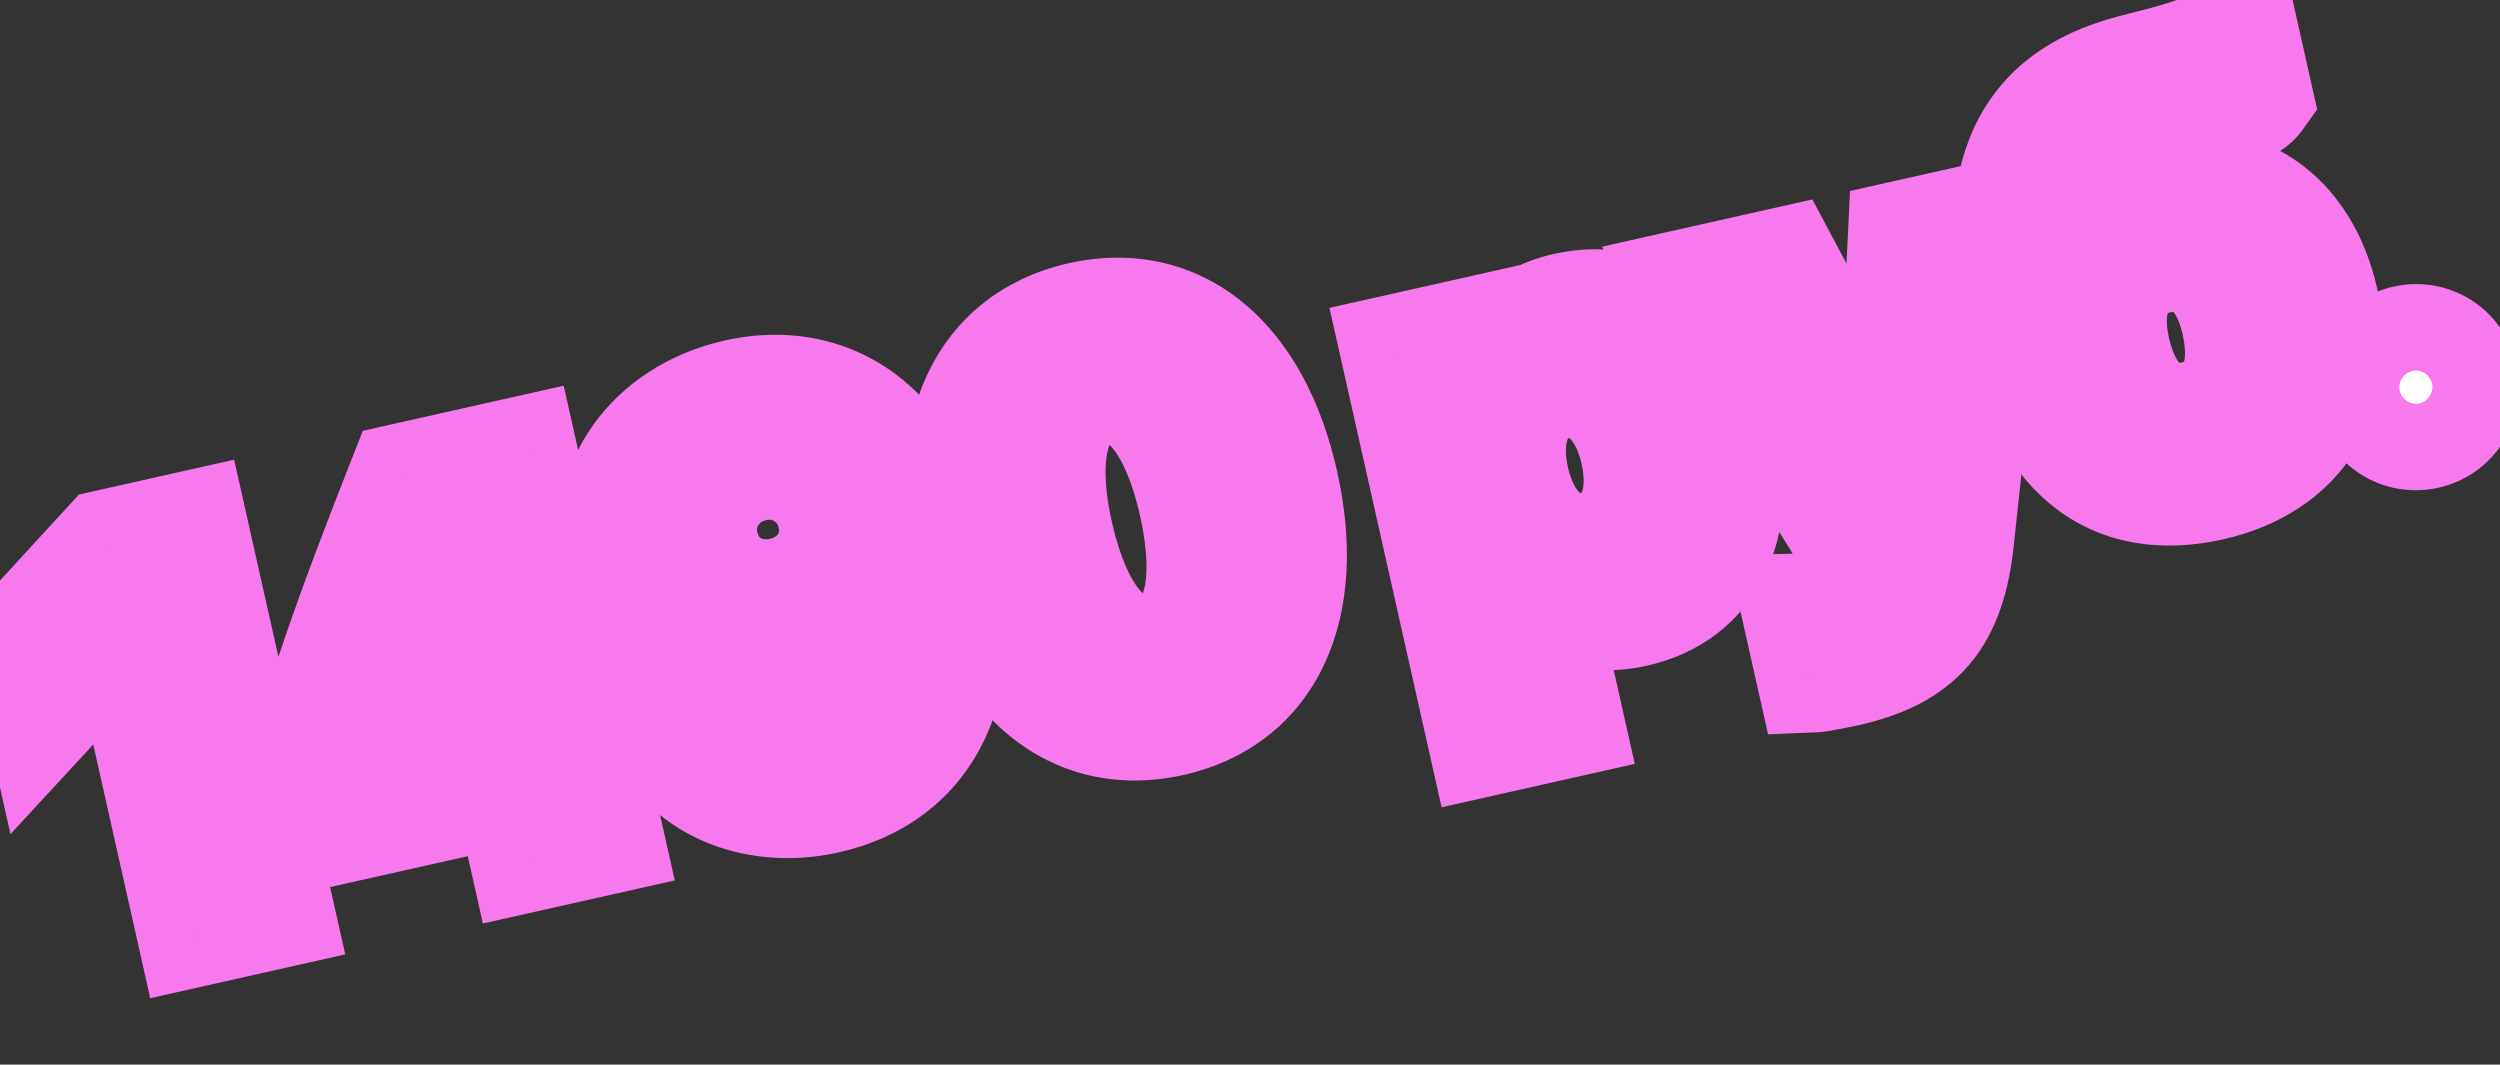
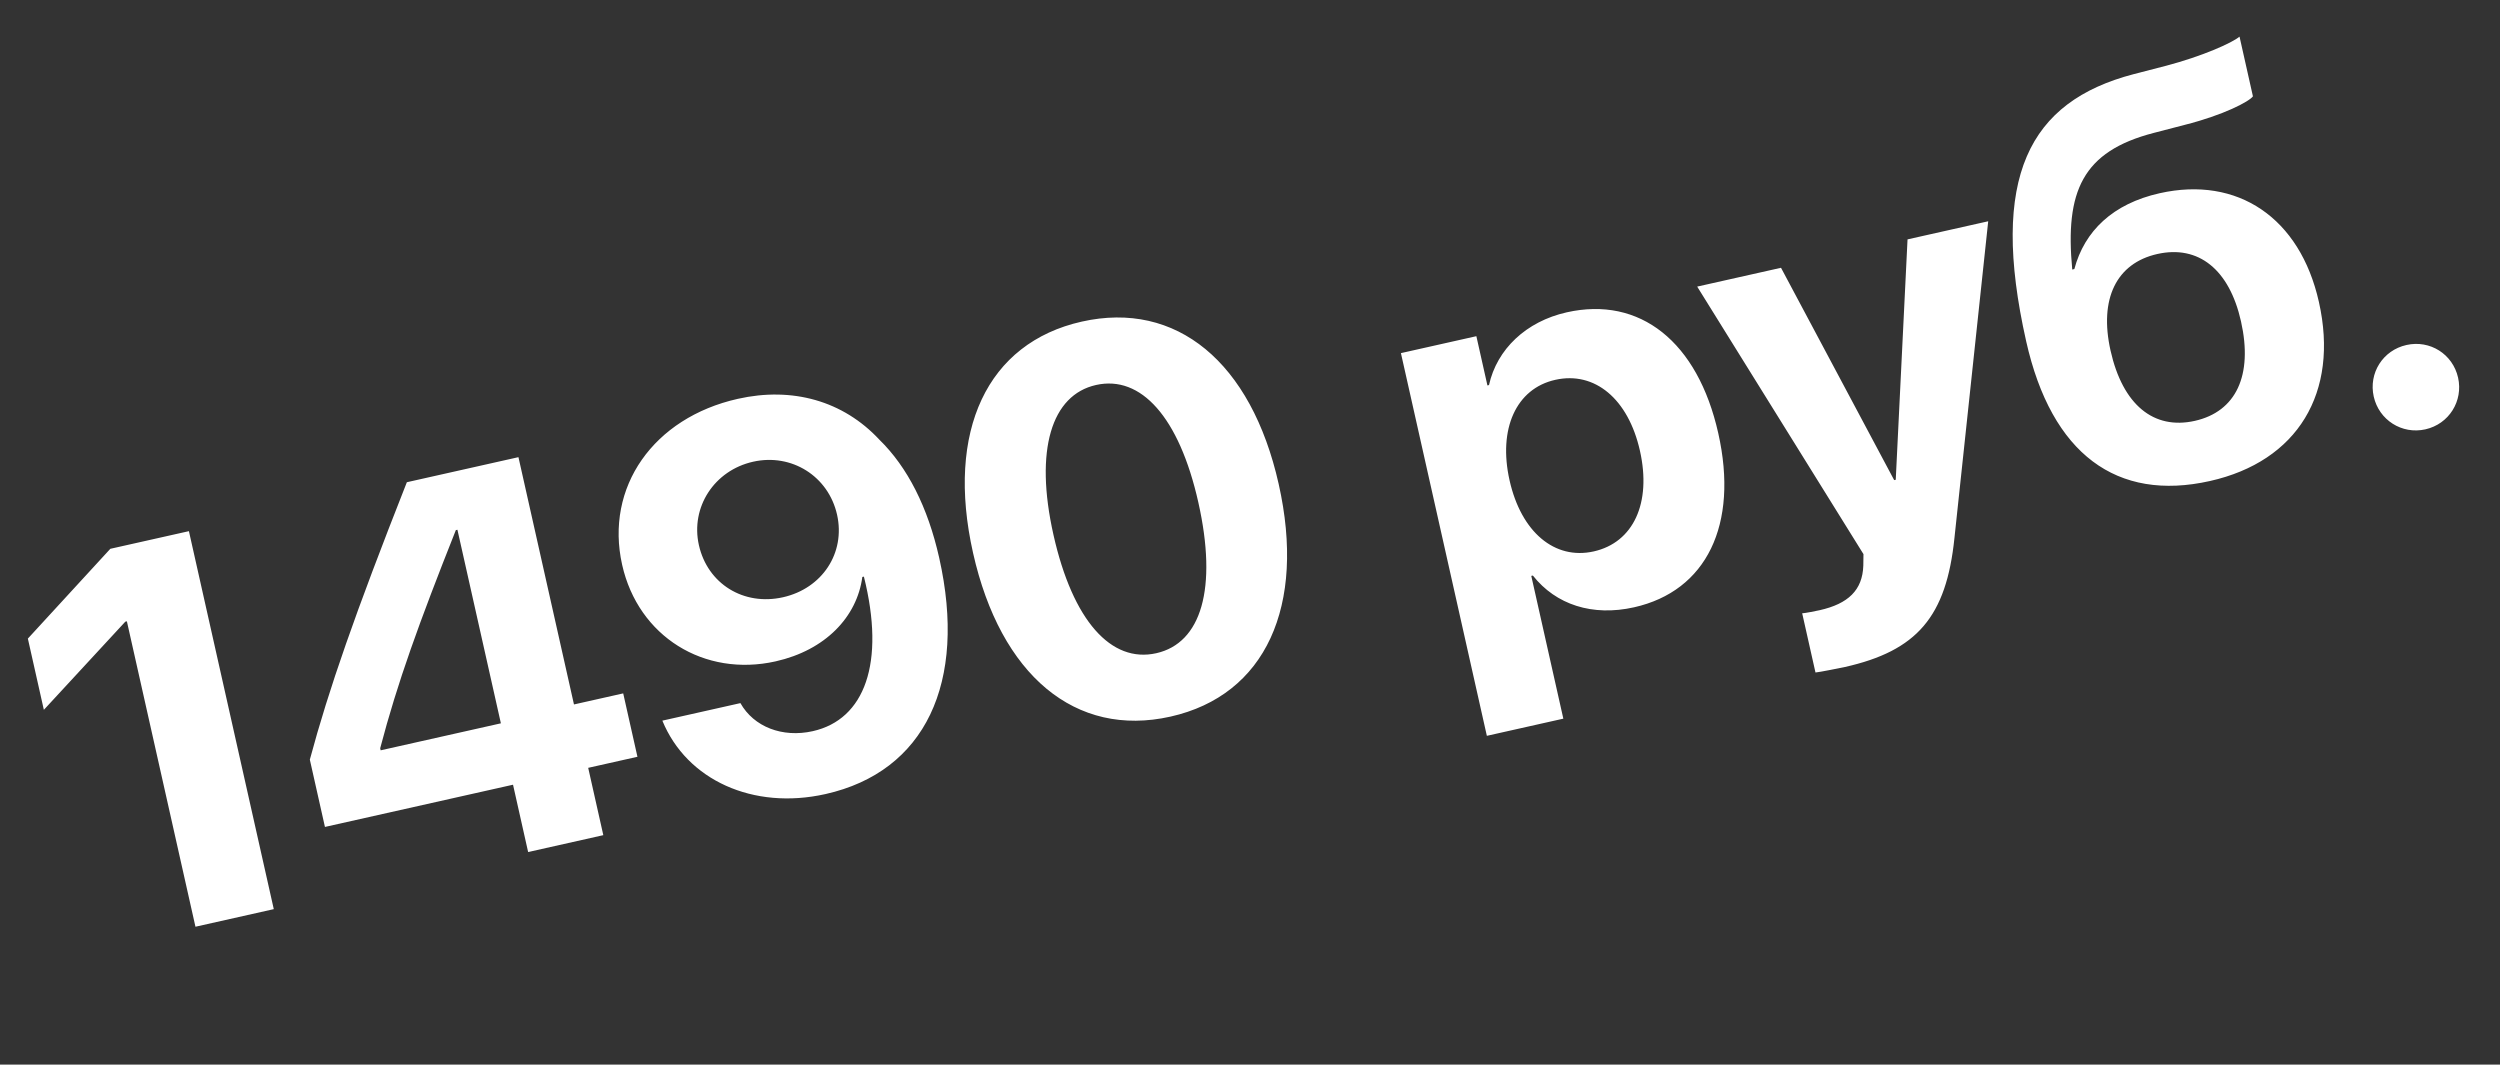
<svg xmlns="http://www.w3.org/2000/svg" width="209" height="89" viewBox="0 0 209 89" fill="none">
  <rect x="0" y="0" width="209" height="89" fill="#333333" stroke="none" />
  <mask id="path-1-outside-1_2263_2707" maskUnits="userSpaceOnUse" x="-7.341" y="-9.405" width="222.703" height="104.668" fill="black">
-     <rect fill="white" x="-7.341" y="-9.405" width="222.703" height="104.668" />
-     <path d="M16.34 77.475L10.607 51.941L10.476 51.971L3.666 59.342L2.329 53.386L9.223 45.88L15.793 44.405L22.888 76.004L16.34 77.475ZM44.152 71.23L42.889 65.602L27.165 69.132L25.902 63.505C27.481 57.629 29.675 51.317 34.013 40.314L43.342 38.219L47.984 58.892L52.1 57.967L53.29 63.267L49.173 64.191L50.437 69.819L44.152 71.23ZM31.784 62.552L31.823 62.727L41.874 60.47L38.241 44.287L38.109 44.317C35.025 52.094 33.234 57.028 31.784 62.552ZM69.012 66.384C62.968 67.741 57.41 65.217 55.373 60.246L61.899 58.78C63.011 60.762 65.406 61.696 67.946 61.126C72.304 60.148 74.025 55.414 72.222 48.205C72.2 48.21 72.156 48.219 72.156 48.219L72.112 48.229L72.091 48.234C71.645 51.578 69.003 54.356 64.842 55.29C58.885 56.628 53.359 53.222 52.012 47.222C50.552 40.718 54.634 34.925 61.685 33.342C66.24 32.319 70.486 33.505 73.516 36.758C75.873 39.058 77.567 42.404 78.516 46.63C80.866 57.098 77.333 64.516 69.012 66.384ZM65.456 49.931C68.74 49.193 70.696 46.224 69.978 43.027C69.255 39.808 66.177 37.877 62.958 38.6C59.717 39.327 57.715 42.399 58.428 45.574C59.156 48.815 62.171 50.669 65.456 49.931ZM97.853 59.909C89.904 61.693 83.644 56.451 81.347 46.225C79.056 36.02 82.533 28.661 90.439 26.886C98.344 25.111 104.607 30.26 106.898 40.465C109.189 50.67 105.802 58.124 97.853 59.909ZM96.663 54.609C100.43 53.764 101.798 49.201 100.18 41.996C98.577 34.857 95.373 31.344 91.628 32.185C87.906 33.021 86.472 37.598 88.07 44.715C89.683 51.898 92.897 55.455 96.663 54.609ZM130.981 26.11C137.09 24.738 141.926 28.552 143.647 36.216C145.368 43.88 142.653 49.413 136.61 50.77C133.128 51.551 130.075 50.558 128.147 48.115L128.015 48.145L130.695 60.08L124.301 61.515L117.117 29.521L123.424 28.105L124.348 32.222L124.48 32.193C125.14 29.192 127.586 26.872 130.981 26.11ZM133.237 46.098C136.544 45.356 138.083 42.066 137.099 37.686C136.126 33.35 133.323 31.012 130.017 31.755C126.754 32.487 125.23 35.843 126.199 40.157C127.172 44.493 129.974 46.831 133.237 46.098ZM154.224 55.763C153.983 55.817 152.025 56.21 151.774 56.221L150.663 51.272C150.891 51.266 151.86 51.072 152.123 51.013C154.51 50.477 155.702 49.335 155.773 47.295L155.786 46.326L141.885 23.96L148.893 22.387L158.353 40.137L158.484 40.108L159.47 20.012L166.214 18.498L163.393 44.963C162.716 51.579 160.246 54.41 154.224 55.763ZM184.754 40.213C176.981 41.958 171.512 37.987 169.387 28.527C166.309 14.819 169.604 8.49 178.382 6.197L181.1 5.494C184.075 4.711 186.607 3.591 187.224 3.061L188.345 8.054C188.03 8.493 185.89 9.617 182.647 10.438L180.06 11.11C174.083 12.659 172.624 16 173.24 22.533L173.415 22.493C174.265 19.312 176.629 17.033 180.549 16.153C187.052 14.693 192.277 18.189 193.86 25.241C195.566 32.84 192.069 38.57 184.754 40.213ZM183.487 35.184C186.925 34.412 188.365 31.397 187.347 26.864C186.373 22.528 183.793 20.462 180.355 21.234C176.939 22.001 175.468 24.977 176.442 29.313C177.459 33.846 180.049 35.956 183.487 35.184ZM202.763 35.893C200.792 36.336 198.883 35.108 198.445 33.159C198.003 31.188 199.209 29.284 201.179 28.842C203.15 28.399 205.054 29.605 205.497 31.576C205.934 33.525 204.734 35.451 202.763 35.893Z" />
-   </mask>
+     </mask>
  <path d="M16.34 77.475L10.607 51.941L10.476 51.971L3.666 59.342L2.329 53.386L9.223 45.88L15.793 44.405L22.888 76.004L16.34 77.475ZM44.152 71.23L42.889 65.602L27.165 69.132L25.902 63.505C27.481 57.629 29.675 51.317 34.013 40.314L43.342 38.219L47.984 58.892L52.1 57.967L53.29 63.267L49.173 64.191L50.437 69.819L44.152 71.23ZM31.784 62.552L31.823 62.727L41.874 60.47L38.241 44.287L38.109 44.317C35.025 52.094 33.234 57.028 31.784 62.552ZM69.012 66.384C62.968 67.741 57.41 65.217 55.373 60.246L61.899 58.78C63.011 60.762 65.406 61.696 67.946 61.126C72.304 60.148 74.025 55.414 72.222 48.205C72.2 48.21 72.156 48.219 72.156 48.219L72.112 48.229L72.091 48.234C71.645 51.578 69.003 54.356 64.842 55.29C58.885 56.628 53.359 53.222 52.012 47.222C50.552 40.718 54.634 34.925 61.685 33.342C66.24 32.319 70.486 33.505 73.516 36.758C75.873 39.058 77.567 42.404 78.516 46.63C80.866 57.098 77.333 64.516 69.012 66.384ZM65.456 49.931C68.74 49.193 70.696 46.224 69.978 43.027C69.255 39.808 66.177 37.877 62.958 38.6C59.717 39.327 57.715 42.399 58.428 45.574C59.156 48.815 62.171 50.669 65.456 49.931ZM97.853 59.909C89.904 61.693 83.644 56.451 81.347 46.225C79.056 36.02 82.533 28.661 90.439 26.886C98.344 25.111 104.607 30.26 106.898 40.465C109.189 50.67 105.802 58.124 97.853 59.909ZM96.663 54.609C100.43 53.764 101.798 49.201 100.18 41.996C98.577 34.857 95.373 31.344 91.628 32.185C87.906 33.021 86.472 37.598 88.07 44.715C89.683 51.898 92.897 55.455 96.663 54.609ZM130.981 26.11C137.09 24.738 141.926 28.552 143.647 36.216C145.368 43.88 142.653 49.413 136.61 50.77C133.128 51.551 130.075 50.558 128.147 48.115L128.015 48.145L130.695 60.08L124.301 61.515L117.117 29.521L123.424 28.105L124.348 32.222L124.48 32.193C125.14 29.192 127.586 26.872 130.981 26.11ZM133.237 46.098C136.544 45.356 138.083 42.066 137.099 37.686C136.126 33.35 133.323 31.012 130.017 31.755C126.754 32.487 125.23 35.843 126.199 40.157C127.172 44.493 129.974 46.831 133.237 46.098ZM154.224 55.763C153.983 55.817 152.025 56.21 151.774 56.221L150.663 51.272C150.891 51.266 151.86 51.072 152.123 51.013C154.51 50.477 155.702 49.335 155.773 47.295L155.786 46.326L141.885 23.96L148.893 22.387L158.353 40.137L158.484 40.108L159.47 20.012L166.214 18.498L163.393 44.963C162.716 51.579 160.246 54.41 154.224 55.763ZM184.754 40.213C176.981 41.958 171.512 37.987 169.387 28.527C166.309 14.819 169.604 8.49 178.382 6.197L181.1 5.494C184.075 4.711 186.607 3.591 187.224 3.061L188.345 8.054C188.03 8.493 185.89 9.617 182.647 10.438L180.06 11.11C174.083 12.659 172.624 16 173.24 22.533L173.415 22.493C174.265 19.312 176.629 17.033 180.549 16.153C187.052 14.693 192.277 18.189 193.86 25.241C195.566 32.84 192.069 38.57 184.754 40.213ZM183.487 35.184C186.925 34.412 188.365 31.397 187.347 26.864C186.373 22.528 183.793 20.462 180.355 21.234C176.939 22.001 175.468 24.977 176.442 29.313C177.459 33.846 180.049 35.956 183.487 35.184ZM202.763 35.893C200.792 36.336 198.883 35.108 198.445 33.159C198.003 31.188 199.209 29.284 201.179 28.842C203.15 28.399 205.054 29.605 205.497 31.576C205.934 33.525 204.734 35.451 202.763 35.893Z" fill="white" />
  <path d="M16.34 77.475L11.462 78.57L12.557 83.449L17.436 82.353L16.34 77.475ZM10.607 51.941L15.486 50.846L14.39 45.967L9.512 47.062L10.607 51.941ZM10.476 51.971L9.38 47.092L7.86 47.433L6.803 48.578L10.476 51.971ZM3.666 59.342L-1.213 60.438L0.874 69.733L7.339 62.735L3.666 59.342ZM2.329 53.386L-1.354 50.003L-3.123 51.929L-2.55 54.481L2.329 53.386ZM9.223 45.88L8.128 41.002L6.6 41.344L5.541 42.498L9.223 45.88ZM15.793 44.405L20.671 43.31L19.576 38.431L14.697 39.526L15.793 44.405ZM22.888 76.004L23.983 80.883L28.862 79.788L27.766 74.909L22.888 76.004ZM21.219 76.379L15.486 50.846L5.729 53.036L11.462 78.57L21.219 76.379ZM9.512 47.062L9.38 47.092L11.571 56.849L11.703 56.82L9.512 47.062ZM6.803 48.578L-0.007 55.949L7.339 62.735L14.149 55.363L6.803 48.578ZM8.545 58.247L7.207 52.29L-2.55 54.481L-1.213 60.438L8.545 58.247ZM6.011 56.768L12.905 49.263L5.541 42.498L-1.354 50.003L6.011 56.768ZM10.319 50.759L16.888 49.283L14.697 39.526L8.128 41.002L10.319 50.759ZM10.914 45.5L18.009 77.1L27.766 74.909L20.671 43.31L10.914 45.5ZM21.793 71.126L15.245 72.596L17.436 82.353L23.983 80.883L21.793 71.126ZM44.152 71.23L39.274 72.325L40.369 77.204L45.248 76.109L44.152 71.23ZM42.889 65.602L47.767 64.507L46.672 59.628L41.793 60.724L42.889 65.602ZM27.165 69.132L22.287 70.228L23.382 75.106L28.261 74.011L27.165 69.132ZM25.902 63.505L21.073 62.207L20.753 63.397L21.023 64.6L25.902 63.505ZM34.013 40.314L32.918 35.435L30.333 36.016L29.362 38.48L34.013 40.314ZM43.342 38.219L48.221 37.124L47.125 32.245L42.247 33.341L43.342 38.219ZM47.984 58.892L43.105 59.987L44.2 64.865L49.079 63.77L47.984 58.892ZM52.1 57.967L56.979 56.872L55.884 51.993L51.005 53.089L52.1 57.967ZM53.29 63.267L54.386 68.145L59.264 67.05L58.169 62.171L53.29 63.267ZM49.173 64.191L48.078 59.312L43.2 60.408L44.295 65.286L49.173 64.191ZM50.437 69.819L51.532 74.697L56.411 73.602L55.316 68.724L50.437 69.819ZM31.784 62.552L26.948 61.282L26.638 62.459L26.905 63.647L31.784 62.552ZM31.823 62.727L26.944 63.822L28.04 68.701L32.918 67.606L31.823 62.727ZM41.874 60.47L42.97 65.349L47.848 64.253L46.753 59.375L41.874 60.47ZM38.241 44.287L43.119 43.192L42.024 38.313L37.145 39.409L38.241 44.287ZM38.109 44.317L37.014 39.438L34.436 40.017L33.462 42.474L38.109 44.317ZM49.031 70.135L47.767 64.507L38.01 66.698L39.274 72.325L49.031 70.135ZM41.793 60.724L26.07 64.254L28.261 74.011L43.984 70.481L41.793 60.724ZM32.044 68.037L30.78 62.409L21.023 64.6L22.287 70.228L32.044 68.037ZM30.73 64.802C32.236 59.202 34.348 53.097 38.665 42.148L29.362 38.48C25.002 49.537 22.726 56.056 21.073 62.207L30.73 64.802ZM35.109 45.193L44.437 43.098L42.247 33.341L32.918 35.435L35.109 45.193ZM38.464 39.315L43.105 59.987L52.862 57.796L48.221 37.124L38.464 39.315ZM49.079 63.77L53.196 62.846L51.005 53.089L46.888 54.013L49.079 63.77ZM47.222 59.062L48.412 64.362L58.169 62.171L56.979 56.872L47.222 59.062ZM52.195 58.388L48.078 59.312L50.269 69.07L54.386 68.145L52.195 58.388ZM44.295 65.286L45.559 70.914L55.316 68.724L54.052 63.096L44.295 65.286ZM49.342 64.94L43.057 66.352L45.248 76.109L51.532 74.697L49.342 64.94ZM26.905 63.647L26.944 63.822L36.702 61.632L36.662 61.457L26.905 63.647ZM32.918 67.606L42.97 65.349L40.779 55.592L30.727 57.849L32.918 67.606ZM46.753 59.375L43.119 43.192L33.362 45.383L36.996 61.566L46.753 59.375ZM37.145 39.409L37.014 39.438L39.205 49.195L39.336 49.166L37.145 39.409ZM33.462 42.474C30.36 50.295 28.478 55.456 26.948 61.282L36.62 63.822C37.991 58.599 39.691 53.893 42.757 46.16L33.462 42.474ZM55.373 60.246L54.278 55.367L48.503 56.664L50.746 62.141L55.373 60.246ZM61.899 58.78L66.259 56.334L64.437 53.086L60.804 53.902L61.899 58.78ZM72.222 48.205L77.073 46.992L75.889 42.257L71.126 43.326L72.222 48.205ZM72.091 48.234L70.995 43.356L67.595 44.119L67.134 47.574L72.091 48.234ZM73.516 36.758L69.858 40.166L69.939 40.253L70.024 40.336L73.516 36.758ZM67.917 61.506C63.754 62.441 60.931 60.623 60 58.35L50.746 62.141C53.888 69.811 62.182 73.042 70.107 71.263L67.917 61.506ZM56.469 65.124L62.994 63.659L60.804 53.902L54.278 55.367L56.469 65.124ZM57.539 61.227C59.924 65.477 64.753 66.968 69.042 66.005L66.851 56.248C66.474 56.332 66.258 56.273 66.198 56.25C66.168 56.238 66.171 56.234 66.193 56.253C66.217 56.273 66.242 56.302 66.259 56.334L57.539 61.227ZM69.042 66.005C73.047 65.105 75.862 62.34 77.129 58.61C78.303 55.152 78.1 51.102 77.073 46.992L67.371 49.418C68.146 52.516 67.984 54.438 67.66 55.394C67.428 56.078 67.203 56.168 66.851 56.248L69.042 66.005ZM71.126 43.326C71.126 43.326 71.126 43.326 71.126 43.326C71.126 43.326 71.126 43.326 71.126 43.326C71.126 43.326 71.126 43.326 71.126 43.326C71.126 43.326 71.126 43.326 71.126 43.326C71.126 43.326 71.126 43.326 71.126 43.326C71.126 43.326 71.126 43.326 71.126 43.326C71.126 43.326 71.126 43.326 71.126 43.326C71.126 43.326 71.126 43.326 71.126 43.326C71.125 43.326 71.125 43.326 71.125 43.326C71.125 43.327 71.125 43.327 71.125 43.327C71.125 43.327 71.125 43.327 71.125 43.327C71.125 43.327 71.125 43.327 71.125 43.327C71.125 43.327 71.125 43.327 71.125 43.327C71.125 43.327 71.125 43.327 71.125 43.327C71.125 43.327 71.125 43.327 71.124 43.327C71.124 43.327 71.124 43.327 71.124 43.327C71.124 43.327 71.124 43.327 71.124 43.327C71.124 43.327 71.124 43.327 71.124 43.327C71.124 43.327 71.124 43.327 71.124 43.327C71.124 43.327 71.124 43.327 71.124 43.327C71.124 43.327 71.124 43.327 71.124 43.327C71.124 43.327 71.124 43.327 71.124 43.327C71.124 43.327 71.124 43.327 71.123 43.327C71.123 43.327 71.123 43.327 71.123 43.327C71.123 43.327 71.123 43.327 71.123 43.327C71.123 43.327 71.123 43.327 71.123 43.327C71.123 43.327 71.123 43.327 71.123 43.327C71.123 43.327 71.123 43.327 71.123 43.327C71.123 43.327 71.123 43.327 71.123 43.327C71.123 43.327 71.123 43.327 71.122 43.327C71.122 43.327 71.122 43.327 71.122 43.327C71.122 43.327 71.122 43.327 71.122 43.327C71.122 43.327 71.122 43.327 71.122 43.327C71.122 43.327 71.122 43.327 71.122 43.327C71.122 43.327 71.122 43.327 71.122 43.327C71.122 43.327 71.122 43.327 71.122 43.327C71.121 43.327 71.121 43.327 71.121 43.327C71.121 43.327 71.121 43.327 71.121 43.327C71.121 43.327 71.121 43.327 71.121 43.327C71.121 43.327 71.121 43.327 71.121 43.327C71.121 43.327 71.121 43.327 71.121 43.328C71.121 43.328 71.121 43.328 71.121 43.328C71.121 43.328 71.121 43.328 71.121 43.328C71.121 43.328 71.121 43.328 71.12 43.328C71.12 43.328 71.12 43.328 71.12 43.328C71.12 43.328 71.12 43.328 71.12 43.328C71.12 43.328 71.12 43.328 71.12 43.328C71.12 43.328 71.12 43.328 71.12 43.328C71.12 43.328 71.12 43.328 71.12 43.328C71.12 43.328 71.12 43.328 71.12 43.328C71.12 43.328 71.119 43.328 71.119 43.328C71.119 43.328 71.119 43.328 71.119 43.328C71.119 43.328 71.119 43.328 71.119 43.328C71.119 43.328 71.119 43.328 71.119 43.328C71.119 43.328 71.119 43.328 71.119 43.328C71.119 43.328 71.119 43.328 71.119 43.328C71.119 43.328 71.118 43.328 71.118 43.328C71.118 43.328 71.118 43.328 71.118 43.328C71.118 43.328 71.118 43.328 71.118 43.328C71.118 43.328 71.118 43.328 71.118 43.328C71.118 43.328 71.118 43.328 71.118 43.328C71.118 43.328 71.118 43.328 71.118 43.328C71.118 43.328 71.118 43.328 71.118 43.328C71.118 43.328 71.117 43.328 71.117 43.328C71.117 43.328 71.117 43.328 71.117 43.328C71.117 43.328 71.117 43.328 71.117 43.328C71.117 43.328 71.117 43.328 71.117 43.328C71.117 43.328 71.117 43.328 71.117 43.328C71.117 43.328 71.117 43.328 71.117 43.328C71.117 43.328 71.117 43.328 71.117 43.328C71.116 43.328 71.116 43.328 71.116 43.328C71.116 43.328 71.116 43.328 71.116 43.328C71.116 43.328 71.116 43.328 71.116 43.328C71.116 43.329 71.116 43.329 71.116 43.329C71.116 43.329 71.116 43.329 71.116 43.329C71.116 43.329 71.116 43.329 71.115 43.329C71.115 43.329 71.115 43.329 71.115 43.329C71.115 43.329 71.115 43.329 71.115 43.329C71.115 43.329 71.115 43.329 71.115 43.329C71.115 43.329 71.115 43.329 71.115 43.329C71.115 43.329 71.115 43.329 71.115 43.329C71.115 43.329 71.115 43.329 71.115 43.329C71.115 43.329 71.115 43.329 71.114 43.329C71.114 43.329 71.114 43.329 71.114 43.329C71.114 43.329 71.114 43.329 71.114 43.329C71.114 43.329 71.114 43.329 71.114 43.329C71.114 43.329 71.114 43.329 71.114 43.329C71.114 43.329 71.114 43.329 71.114 43.329C71.114 43.329 71.114 43.329 71.113 43.329C71.113 43.329 71.113 43.329 71.113 43.329C71.113 43.329 71.113 43.329 71.113 43.329C71.113 43.329 71.113 43.329 71.113 43.329C71.113 43.329 71.113 43.329 71.113 43.329C71.113 43.329 71.113 43.329 71.113 43.329C71.113 43.329 71.112 43.329 71.112 43.329C71.112 43.329 71.112 43.329 71.112 43.329C71.112 43.329 71.112 43.329 71.112 43.329C71.112 43.329 71.112 43.329 71.112 43.329C71.112 43.33 71.112 43.33 71.112 43.33C71.112 43.33 71.112 43.33 71.112 43.33C71.112 43.33 71.112 43.33 71.112 43.33C71.111 43.33 71.111 43.33 71.111 43.33C71.111 43.33 71.111 43.33 71.111 43.33C71.111 43.33 71.111 43.33 71.111 43.33C71.111 43.33 71.111 43.33 71.111 43.33C71.111 43.33 71.111 43.33 71.111 43.33C71.111 43.33 71.111 43.33 71.111 43.33C71.11 43.33 71.11 43.33 71.11 43.33C71.11 43.33 71.11 43.33 71.11 43.33C71.11 43.33 71.11 43.33 71.11 43.33C71.11 43.33 71.11 43.33 71.11 43.33C71.11 43.33 71.11 43.33 71.11 43.33C71.11 43.33 71.11 43.33 71.109 43.33C71.109 43.33 71.109 43.33 71.109 43.33C71.109 43.33 71.109 43.33 71.109 43.33C71.109 43.33 71.109 43.33 71.109 43.33C71.109 43.33 71.109 43.33 71.109 43.33C71.109 43.33 71.109 43.33 71.109 43.33C71.109 43.33 71.109 43.33 71.109 43.33C71.108 43.33 71.108 43.33 71.108 43.33C71.108 43.33 71.108 43.33 71.108 43.33C71.108 43.33 71.108 43.33 71.108 43.33C71.108 43.33 71.108 43.33 71.108 43.33C71.108 43.33 71.108 43.33 71.108 43.33C71.108 43.33 71.108 43.33 71.108 43.331C71.107 43.331 71.107 43.331 71.107 43.331C71.107 43.331 71.107 43.331 71.107 43.331C71.107 43.331 71.107 43.331 71.107 43.331C71.107 43.331 71.107 43.331 71.107 43.331C71.107 43.331 71.107 43.331 71.107 43.331C71.107 43.331 71.106 43.331 71.106 43.331C71.106 43.331 71.106 43.331 71.106 43.331C71.106 43.331 71.106 43.331 71.106 43.331C71.106 43.331 71.106 43.331 71.106 43.331C71.106 43.331 71.106 43.331 71.106 43.331C71.106 43.331 71.106 43.331 71.106 43.331C71.106 43.331 71.106 43.331 71.106 43.331C71.105 43.331 71.105 43.331 71.105 43.331C71.105 43.331 71.105 43.331 71.105 43.331C71.105 43.331 71.105 43.331 71.105 43.331C71.105 43.331 71.105 43.331 71.105 43.331C71.105 43.331 71.105 43.331 71.105 43.331C71.105 43.331 71.105 43.331 71.105 43.331C71.104 43.331 71.104 43.331 71.104 43.331C71.104 43.331 71.104 43.331 71.104 43.331C71.104 43.331 71.104 43.331 71.104 43.331C71.104 43.331 71.104 43.331 71.104 43.331C71.104 43.331 71.104 43.331 71.104 43.331C71.103 43.331 71.103 43.331 71.103 43.331C71.103 43.331 71.103 43.331 71.103 43.331C71.103 43.331 71.103 43.331 71.103 43.331C71.103 43.331 71.103 43.331 71.103 43.331C71.103 43.331 71.103 43.331 71.103 43.331C71.103 43.331 71.103 43.331 71.103 43.332C71.103 43.332 71.103 43.332 71.102 43.332C71.102 43.332 71.102 43.332 71.102 43.332C71.102 43.332 71.102 43.332 71.102 43.332C71.102 43.332 71.102 43.332 71.102 43.332C71.102 43.332 71.102 43.332 71.102 43.332C71.102 43.332 71.102 43.332 71.102 43.332C71.102 43.332 71.101 43.332 71.101 43.332C71.101 43.332 71.101 43.332 71.101 43.332C71.101 43.332 71.101 43.332 71.101 43.332C71.101 43.332 71.101 43.332 71.101 43.332C71.101 43.332 71.101 43.332 71.101 43.332C71.101 43.332 71.101 43.332 71.1 43.332C71.1 43.332 71.1 43.332 71.1 43.332C71.1 43.332 71.1 43.332 71.1 43.332C71.1 43.332 71.1 43.332 71.1 43.332C71.1 43.332 71.1 43.332 71.1 43.332C71.1 43.332 71.1 43.332 71.1 43.332C71.1 43.332 71.1 43.332 71.1 43.332C71.099 43.332 71.099 43.332 71.099 43.332C71.099 43.332 71.099 43.332 71.099 43.332C71.099 43.332 71.099 43.332 71.099 43.332C71.099 43.332 71.099 43.332 71.099 43.332C71.099 43.332 71.099 43.332 71.099 43.332C71.099 43.333 71.099 43.333 71.099 43.333C71.098 43.333 71.098 43.333 71.098 43.333C71.098 43.333 71.098 43.333 71.098 43.333C71.098 43.333 71.098 43.333 71.098 43.333C71.098 43.333 71.098 43.333 71.098 43.333C71.098 43.333 71.098 43.333 71.098 43.333C71.098 43.333 71.097 43.333 71.097 43.333C71.097 43.333 71.097 43.333 71.097 43.333C71.097 43.333 71.097 43.333 71.097 43.333C71.097 43.333 71.097 43.333 71.097 43.333C71.097 43.333 71.097 43.333 71.097 43.333C71.097 43.333 71.097 43.333 71.097 43.333C71.097 43.333 71.097 43.333 71.096 43.333C71.096 43.333 71.096 43.333 71.096 43.333C71.096 43.333 71.096 43.333 71.096 43.333C71.096 43.333 71.096 43.333 71.096 43.333C71.096 43.333 71.096 43.333 71.096 43.333C71.096 43.333 71.096 43.333 71.096 43.333C71.096 43.333 71.096 43.333 71.095 43.333C71.095 43.333 71.095 43.333 71.095 43.333C71.095 43.333 71.095 43.333 71.095 43.333C71.095 43.333 71.095 43.333 71.095 43.333C71.095 43.333 71.095 43.333 71.095 43.333C71.095 43.333 71.095 43.333 71.095 43.333C71.094 43.333 71.094 43.333 71.094 43.333C71.094 43.333 71.094 43.333 71.094 43.333C71.094 43.333 71.094 43.334 71.094 43.334C71.094 43.334 71.094 43.334 71.094 43.334C71.094 43.334 71.094 43.334 71.094 43.334C71.094 43.334 71.094 43.334 71.094 43.334C71.094 43.334 71.093 43.334 71.093 43.334C71.093 43.334 71.093 43.334 71.093 43.334C71.093 43.334 71.093 43.334 71.093 43.334C71.093 43.334 71.093 43.334 71.093 43.334C71.093 43.334 71.093 43.334 71.093 43.334C71.093 43.334 71.093 43.334 71.093 43.334C71.093 43.334 71.092 43.334 71.092 43.334C71.092 43.334 71.092 43.334 71.092 43.334C71.092 43.334 71.092 43.334 71.092 43.334C71.092 43.334 71.092 43.334 71.092 43.334C71.092 43.334 71.092 43.334 71.092 43.334C71.092 43.334 71.092 43.334 71.091 43.334C71.091 43.334 71.091 43.334 71.091 43.334C71.091 43.334 71.091 43.334 71.091 43.334C71.091 43.334 71.091 43.334 71.091 43.334C71.091 43.334 71.091 43.334 71.091 43.334C71.091 43.334 71.091 43.334 71.091 43.334C71.091 43.334 71.091 43.334 71.091 43.334C71.091 43.334 71.09 43.334 71.09 43.334C71.09 43.334 71.09 43.334 71.09 43.334C71.09 43.334 71.09 43.334 71.09 43.334C71.09 43.334 71.09 43.334 71.09 43.334C71.09 43.334 71.09 43.334 71.09 43.334C71.09 43.334 71.09 43.334 71.09 43.334C71.09 43.334 71.089 43.334 71.089 43.334C71.089 43.334 71.089 43.335 71.089 43.335C71.089 43.335 71.089 43.335 71.089 43.335C71.089 43.335 71.089 43.335 71.089 43.335C71.089 43.335 71.089 43.335 71.089 43.335C71.089 43.335 71.089 43.335 71.088 43.335C71.088 43.335 71.088 43.335 71.088 43.335C71.088 43.335 71.088 43.335 71.088 43.335C71.088 43.335 71.088 43.335 71.088 43.335C71.088 43.335 71.088 43.335 71.088 43.335C71.088 43.335 71.088 43.335 71.088 43.335C71.088 43.335 71.088 43.335 71.088 43.335C71.088 43.335 71.087 43.335 71.087 43.335C71.087 43.335 71.087 43.335 71.087 43.335C71.087 43.335 71.087 43.335 71.087 43.335C71.087 43.335 71.087 43.335 71.087 43.335C71.087 43.335 71.087 43.335 71.087 43.335C71.087 43.335 71.087 43.335 71.087 43.335C71.087 43.335 71.087 43.335 71.086 43.335C71.086 43.335 71.086 43.335 71.086 43.335C71.086 43.335 71.086 43.335 71.086 43.335C71.086 43.335 71.086 43.335 71.086 43.335C71.086 43.335 71.086 43.335 71.086 43.335C71.086 43.335 71.086 43.335 71.086 43.335C71.086 43.335 71.085 43.335 71.085 43.335C71.085 43.335 71.085 43.335 71.085 43.335C71.085 43.336 71.085 43.336 71.085 43.336C71.085 43.336 71.085 43.336 71.085 43.336C71.085 43.336 71.085 43.336 71.085 43.336C71.085 43.336 71.085 43.336 71.085 43.336C71.085 43.336 71.085 43.336 71.085 43.336C71.084 43.336 71.084 43.336 71.084 43.336C71.084 43.336 71.084 43.336 71.084 43.336C71.084 43.336 71.084 43.336 71.084 43.336C71.084 43.336 71.084 43.336 71.084 43.336C71.084 43.336 71.084 43.336 71.084 43.336C71.084 43.336 71.084 43.336 71.084 43.336C71.084 43.336 71.083 43.336 71.083 43.336C71.083 43.336 71.083 43.336 71.083 43.336C71.083 43.336 71.083 43.336 71.083 43.336C71.083 43.336 71.083 43.336 71.083 43.336C71.083 43.336 71.083 43.336 71.083 43.336C71.083 43.336 71.083 43.336 71.083 43.336C71.082 43.336 71.082 43.336 71.082 43.336C71.082 43.336 71.082 43.336 71.082 43.336C71.082 43.336 71.082 43.336 71.082 43.336C71.082 43.336 71.082 43.336 71.082 43.336C71.082 43.336 71.082 43.336 71.082 43.336C71.082 43.336 71.082 43.336 71.082 43.336C71.082 43.336 71.082 43.336 71.082 43.336C71.082 43.336 71.081 43.336 71.081 43.336C71.081 43.336 71.081 43.336 71.081 43.336C71.081 43.336 71.081 43.336 71.081 43.336C71.081 43.336 71.081 43.336 71.081 43.336C71.081 43.336 71.081 43.336 71.081 43.337C71.081 43.337 71.081 43.337 71.081 43.337C71.081 43.337 71.081 43.337 71.081 43.337C71.08 43.337 71.08 43.337 71.08 43.337C71.08 43.337 71.08 43.337 71.08 43.337C71.08 43.337 71.08 43.337 71.08 43.337C71.08 43.337 71.08 43.337 71.08 43.337C71.08 43.337 71.08 43.337 71.08 43.337C71.08 43.337 71.08 43.337 71.08 43.337C71.079 43.337 71.079 43.337 71.079 43.337C71.079 43.337 71.079 43.337 71.079 43.337C71.079 43.337 71.079 43.337 71.079 43.337C71.079 43.337 71.079 43.337 71.079 43.337C71.079 43.337 71.079 43.337 71.079 43.337C71.079 43.337 71.079 43.337 71.079 43.337C71.079 43.337 71.079 43.337 71.079 43.337C71.079 43.337 71.078 43.337 71.078 43.337C71.078 43.337 71.078 43.337 71.078 43.337C71.078 43.337 71.078 43.337 71.078 43.337C71.078 43.337 71.078 43.337 71.078 43.337C71.078 43.337 71.078 43.337 71.078 43.337C71.078 43.337 71.078 43.337 71.078 43.337C71.078 43.337 71.078 43.337 71.078 43.337C71.078 43.337 71.077 43.337 71.077 43.337C71.077 43.337 71.077 43.337 71.077 43.337C71.077 43.337 71.077 43.337 71.077 43.337C71.077 43.337 71.077 43.337 71.077 43.337C71.077 43.337 71.077 43.337 71.077 43.337C71.077 43.337 71.077 43.337 71.077 43.337C71.077 43.337 71.077 43.337 71.076 43.337C71.076 43.337 71.076 43.337 71.076 43.337C71.076 43.337 71.076 43.337 71.076 43.337C71.076 43.337 71.076 43.337 71.076 43.337C71.076 43.337 71.076 43.337 71.076 43.337C71.076 43.337 71.076 43.338 71.076 43.338C71.076 43.338 71.076 43.338 71.076 43.338C71.076 43.338 71.076 43.338 71.076 43.338C71.076 43.338 71.075 43.338 71.075 43.338C71.075 43.338 71.075 43.338 71.075 43.338C71.075 43.338 71.075 43.338 71.075 43.338C71.075 43.338 71.075 43.338 71.075 43.338C71.075 43.338 71.075 43.338 71.075 43.338C71.075 43.338 71.075 43.338 71.075 43.338C71.075 43.338 71.075 43.338 71.075 43.338C71.075 43.338 71.075 43.338 71.075 43.338C71.074 43.338 71.074 43.338 71.074 43.338C71.074 43.338 71.074 43.338 71.074 43.338C71.074 43.338 71.074 43.338 71.074 43.338C71.074 43.338 71.074 43.338 71.074 43.338C71.074 43.338 71.074 43.338 71.074 43.338C71.074 43.338 71.074 43.338 71.074 43.338C71.074 43.338 71.074 43.338 71.073 43.338C71.073 43.338 71.073 43.338 71.073 43.338C71.073 43.338 71.073 43.338 71.073 43.338C71.073 43.338 71.073 43.338 71.073 43.338C71.073 43.338 71.073 43.338 71.073 43.338C71.073 43.338 71.073 43.338 71.073 43.338C71.073 43.338 71.073 43.338 71.073 43.338C71.073 43.338 71.073 43.338 71.073 43.338C71.073 43.338 71.073 43.338 71.073 43.338C71.073 43.338 71.072 43.338 71.072 43.338C71.072 43.338 71.072 43.338 71.072 43.338C71.072 43.338 71.072 43.338 71.072 43.338C71.072 43.338 71.072 43.338 71.072 43.338C71.072 43.338 71.072 43.338 71.072 43.338C71.072 43.339 71.072 43.339 71.072 43.339C71.072 43.339 71.072 43.339 71.072 43.339C71.072 43.339 71.072 43.339 71.072 43.339C71.072 43.339 71.071 43.339 71.071 43.339C71.071 43.339 71.071 43.339 71.071 43.339C71.071 43.339 71.071 43.339 71.071 43.339C71.071 43.339 71.071 43.339 71.071 43.339C71.071 43.339 71.071 43.339 71.071 43.339C71.071 43.339 71.071 43.339 71.071 43.339C71.071 43.339 71.071 43.339 71.071 43.339C71.071 43.339 71.071 43.339 71.071 43.339C71.07 43.339 71.07 43.339 71.07 43.339C71.07 43.339 71.07 43.339 71.07 43.339C71.07 43.339 71.07 43.339 71.07 43.339C71.07 43.339 71.07 43.339 71.07 43.339C71.07 43.339 71.07 43.339 71.07 43.339C71.07 43.339 71.07 43.339 71.07 43.339C71.07 43.339 71.07 43.339 71.07 43.339C71.07 43.339 71.07 43.339 71.07 43.339C71.07 43.339 71.07 43.339 71.07 43.339C71.07 43.339 71.069 43.339 71.069 43.339C71.069 43.339 71.069 43.339 71.069 43.339C71.069 43.339 71.069 43.339 71.069 43.339C71.069 43.339 71.069 43.339 71.069 43.339C71.069 43.339 71.069 43.339 71.069 43.339C71.069 43.339 71.069 43.339 71.069 43.339C71.069 43.339 71.069 43.339 71.069 43.339C71.069 43.339 71.069 43.339 71.069 43.339C71.069 43.339 71.069 43.339 71.069 43.339C71.069 43.339 71.068 43.339 71.068 43.339C71.068 43.339 71.068 43.339 71.068 43.339C71.068 43.339 71.068 43.339 71.068 43.339C71.068 43.339 71.068 43.339 71.068 43.339C71.068 43.339 71.068 43.339 71.068 43.339C71.068 43.339 71.068 43.339 71.068 43.339C71.068 43.339 71.068 43.339 71.068 43.339C71.068 43.339 71.068 43.339 71.068 43.339C71.068 43.339 71.068 43.339 71.068 43.339C71.067 43.339 71.067 43.339 71.067 43.339C71.067 43.339 71.067 43.34 71.067 43.34C71.067 43.34 71.067 43.34 71.067 43.34C71.067 43.34 71.067 43.34 71.067 43.34C71.067 43.34 71.067 43.34 71.067 43.34C71.067 43.34 71.067 43.34 71.067 43.34C71.067 43.34 71.067 43.34 71.067 43.34C71.067 43.34 71.067 43.34 71.067 43.34C71.067 43.34 71.067 43.34 71.067 43.34C71.067 43.34 71.067 43.34 71.067 43.34C71.067 43.34 71.067 43.34 71.067 43.34C71.067 43.34 71.066 43.34 71.066 43.34C71.066 43.34 71.066 43.34 71.066 43.34C71.066 43.34 71.066 43.34 71.066 43.34C71.066 43.34 71.066 43.34 71.066 43.34C71.066 43.34 71.066 43.34 71.066 43.34C71.066 43.34 71.066 43.34 71.066 43.34C71.066 43.34 71.066 43.34 71.066 43.34C71.066 43.34 71.066 43.34 71.066 43.34C71.066 43.34 71.066 43.34 71.066 43.34C71.066 43.34 71.066 43.34 71.066 43.34C71.066 43.34 71.066 43.34 71.066 43.34C71.066 43.34 71.065 43.34 71.065 43.34C71.065 43.34 71.065 43.34 71.065 43.34C71.065 43.34 71.065 43.34 71.065 43.34C71.065 43.34 71.065 43.34 71.065 43.34C71.065 43.34 71.065 43.34 71.065 43.34C71.065 43.34 71.065 43.34 71.065 43.34C71.065 43.34 71.065 43.34 71.065 43.34C71.065 43.34 71.065 43.34 71.065 43.34C71.065 43.34 71.065 43.34 71.065 43.34C71.065 43.34 71.065 43.34 71.065 43.34C71.065 43.34 71.065 43.34 71.065 43.34C71.065 43.34 71.064 43.34 71.064 43.34C71.064 43.34 71.064 43.34 71.064 43.34C71.064 43.34 71.064 43.34 71.064 43.34C71.064 43.34 71.064 43.34 71.064 43.34C71.064 43.34 71.064 43.34 71.064 43.34C71.064 43.34 71.064 43.34 71.064 43.34C71.064 43.34 71.064 43.34 71.064 43.34C71.064 43.34 71.064 43.34 71.064 43.34C71.064 43.34 71.064 43.34 71.064 43.34C71.064 43.34 71.064 43.34 71.064 43.34C71.064 43.34 71.064 43.34 71.064 43.34C71.064 43.34 71.064 43.34 71.064 43.34C71.064 43.34 71.064 43.34 71.064 43.34C71.064 43.34 71.064 43.34 71.064 43.34C71.064 43.34 71.064 43.34 71.064 43.34C71.064 43.34 71.063 43.34 71.063 43.34C71.063 43.34 71.063 43.34 71.063 43.34C71.063 43.34 71.063 43.34 71.063 43.34C71.063 43.34 71.063 43.34 71.063 43.34C71.063 43.34 71.063 43.34 71.063 43.34C71.063 43.34 71.063 43.34 71.063 43.34C71.063 43.34 71.063 43.34 71.063 43.34C71.063 43.34 71.063 43.34 71.063 43.34C71.063 43.34 71.063 43.34 71.063 43.34C71.063 43.34 71.063 43.34 71.063 43.34C71.063 43.34 71.063 43.34 71.063 43.34C71.063 43.34 71.063 43.34 71.063 43.34C71.063 43.34 71.063 43.34 71.063 43.34C71.063 43.34 71.063 43.34 71.063 43.34C71.063 43.34 71.063 43.34 71.063 43.34C71.062 43.34 71.062 43.341 71.062 43.341C71.062 43.341 71.062 43.341 71.062 43.341C71.062 43.341 71.062 43.341 71.062 43.341C71.062 43.341 71.062 43.341 71.062 43.341C71.062 43.341 71.062 43.341 71.062 43.341C71.062 43.341 71.062 43.341 71.062 43.341C71.062 43.341 71.062 43.341 71.062 43.341C71.062 43.341 71.062 43.341 71.062 43.341C71.062 43.341 71.062 43.341 71.062 43.341C71.062 43.341 71.062 43.341 71.062 43.341C71.062 43.341 71.062 43.341 71.062 43.341C71.062 43.341 71.062 43.341 71.062 43.341C71.062 43.341 71.062 43.341 71.062 43.341C71.062 43.341 71.062 43.341 71.062 43.341C71.062 43.341 71.062 43.341 71.062 43.341C71.062 43.341 71.062 43.341 71.062 43.341C71.062 43.341 71.062 43.341 71.062 43.341C71.062 43.341 71.062 43.341 71.062 43.341C71.062 43.341 71.062 43.341 71.062 43.341C71.062 43.341 71.062 43.341 71.062 43.341C71.062 43.341 71.062 43.341 71.062 43.341C71.062 43.341 71.062 43.341 71.061 43.341C71.061 43.341 71.061 43.341 71.061 43.341C71.061 43.341 71.061 43.341 71.061 43.341C71.061 43.341 71.061 43.341 71.061 43.341C71.061 43.341 71.061 43.341 71.061 43.341C71.061 43.341 71.061 43.341 71.061 43.341C71.061 43.341 71.061 43.341 71.061 43.341C71.061 43.341 71.061 43.341 71.061 43.341C71.061 43.341 71.061 43.341 71.061 43.341C71.061 43.341 71.061 43.341 71.061 43.341C71.061 43.341 71.061 43.341 71.061 43.341C71.061 43.341 71.061 43.341 71.061 43.341C71.061 43.341 71.061 43.341 71.061 43.341C71.061 43.341 71.061 43.341 71.061 43.341C71.061 43.341 71.061 43.341 71.061 43.341C71.061 43.341 71.061 43.341 71.061 43.341C71.061 43.341 71.061 43.341 71.061 43.341C71.061 43.341 71.061 43.341 71.061 43.341C71.061 43.341 71.061 43.341 71.061 43.341C71.061 43.341 71.061 43.341 71.061 43.341C71.061 43.341 71.061 43.341 71.061 43.341C71.061 43.341 71.061 43.341 71.061 43.341C71.061 43.341 71.061 43.341 71.061 43.341C71.061 43.341 71.061 43.341 71.061 43.341C71.061 43.341 71.061 43.341 71.061 43.341C71.061 43.341 71.061 43.341 71.061 43.341C71.061 43.341 71.061 43.341 71.061 43.341C71.061 43.341 71.061 43.341 71.061 43.341L71.061 43.341C71.061 43.341 71.061 43.341 71.061 43.341L71.061 43.341L71.061 43.341L71.061 43.341L71.061 43.341C71.061 43.341 71.061 43.341 71.061 43.341L71.061 43.341C71.061 43.341 71.061 43.341 72.156 48.219C73.252 53.098 73.252 53.098 73.252 53.098L73.252 53.098C73.252 53.098 73.252 53.098 73.252 53.098L73.252 53.098L73.252 53.098L73.252 53.098L73.252 53.098C73.252 53.098 73.252 53.098 73.252 53.098L73.252 53.098C73.252 53.098 73.252 53.098 73.252 53.098C73.252 53.098 73.252 53.098 73.252 53.098C73.252 53.098 73.252 53.098 73.252 53.098C73.252 53.098 73.252 53.098 73.252 53.098C73.252 53.098 73.252 53.098 73.252 53.098C73.252 53.098 73.252 53.098 73.252 53.098C73.252 53.098 73.252 53.098 73.252 53.098C73.252 53.098 73.252 53.098 73.252 53.098C73.252 53.098 73.252 53.098 73.252 53.098C73.252 53.098 73.252 53.098 73.252 53.098C73.252 53.098 73.252 53.098 73.252 53.098C73.252 53.098 73.252 53.098 73.252 53.098C73.252 53.098 73.252 53.098 73.252 53.098C73.252 53.098 73.252 53.098 73.252 53.098C73.252 53.098 73.252 53.098 73.252 53.098C73.252 53.098 73.252 53.098 73.252 53.098C73.252 53.098 73.252 53.098 73.252 53.098C73.252 53.098 73.252 53.098 73.252 53.098C73.252 53.098 73.252 53.098 73.252 53.098C73.252 53.098 73.252 53.098 73.252 53.098C73.252 53.098 73.252 53.098 73.252 53.098C73.252 53.098 73.252 53.098 73.252 53.098C73.252 53.098 73.252 53.098 73.252 53.098C73.252 53.098 73.252 53.098 73.252 53.098C73.252 53.098 73.252 53.098 73.252 53.098C73.252 53.098 73.252 53.098 73.252 53.098C73.252 53.098 73.252 53.098 73.252 53.098C73.252 53.098 73.252 53.098 73.252 53.098C73.252 53.098 73.252 53.098 73.252 53.098C73.252 53.098 73.252 53.098 73.252 53.098C73.252 53.098 73.252 53.098 73.252 53.098C73.252 53.098 73.252 53.098 73.252 53.098C73.252 53.098 73.252 53.098 73.252 53.098C73.253 53.098 73.253 53.098 73.253 53.098C73.253 53.098 73.253 53.098 73.253 53.098C73.253 53.098 73.253 53.098 73.253 53.098C73.253 53.098 73.253 53.098 73.253 53.098C73.253 53.098 73.253 53.098 73.253 53.098C73.253 53.098 73.253 53.098 73.253 53.098C73.253 53.098 73.253 53.098 73.253 53.098C73.253 53.098 73.253 53.098 73.253 53.098C73.253 53.098 73.253 53.098 73.253 53.098C73.253 53.098 73.253 53.098 73.253 53.098C73.253 53.098 73.253 53.098 73.253 53.098C73.253 53.098 73.253 53.098 73.253 53.098C73.253 53.098 73.253 53.098 73.253 53.098C73.253 53.098 73.253 53.098 73.253 53.098C73.253 53.098 73.253 53.098 73.253 53.098C73.253 53.098 73.253 53.098 73.253 53.098C73.253 53.098 73.253 53.098 73.253 53.098C73.253 53.098 73.253 53.098 73.253 53.098C73.254 53.098 73.254 53.098 73.254 53.098C73.254 53.098 73.254 53.098 73.254 53.098C73.254 53.098 73.254 53.098 73.254 53.098C73.254 53.097 73.254 53.097 73.254 53.097C73.254 53.097 73.254 53.097 73.254 53.097C73.254 53.097 73.254 53.097 73.254 53.097C73.254 53.097 73.254 53.097 73.254 53.097C73.254 53.097 73.254 53.097 73.254 53.097C73.254 53.097 73.254 53.097 73.254 53.097C73.254 53.097 73.254 53.097 73.254 53.097C73.254 53.097 73.254 53.097 73.254 53.097C73.254 53.097 73.254 53.097 73.254 53.097C73.254 53.097 73.254 53.097 73.254 53.097C73.254 53.097 73.254 53.097 73.254 53.097C73.254 53.097 73.254 53.097 73.254 53.097C73.254 53.097 73.254 53.097 73.254 53.097C73.254 53.097 73.254 53.097 73.254 53.097C73.254 53.097 73.255 53.097 73.255 53.097C73.255 53.097 73.255 53.097 73.255 53.097C73.255 53.097 73.255 53.097 73.255 53.097C73.255 53.097 73.255 53.097 73.255 53.097C73.255 53.097 73.255 53.097 73.255 53.097C73.255 53.097 73.255 53.097 73.255 53.097C73.255 53.097 73.255 53.097 73.255 53.097C73.255 53.097 73.255 53.097 73.255 53.097C73.255 53.097 73.255 53.097 73.255 53.097C73.255 53.097 73.255 53.097 73.255 53.097C73.255 53.097 73.255 53.097 73.255 53.097C73.255 53.097 73.255 53.097 73.255 53.097C73.255 53.097 73.255 53.097 73.255 53.097C73.255 53.097 73.256 53.097 73.256 53.097C73.256 53.097 73.256 53.097 73.256 53.097C73.256 53.097 73.256 53.097 73.256 53.097C73.256 53.097 73.256 53.097 73.256 53.097C73.256 53.097 73.256 53.097 73.256 53.097C73.256 53.097 73.256 53.097 73.256 53.097C73.256 53.097 73.256 53.097 73.256 53.097C73.256 53.097 73.256 53.097 73.256 53.097C73.256 53.097 73.256 53.097 73.256 53.097C73.256 53.097 73.256 53.097 73.256 53.097C73.256 53.097 73.256 53.097 73.256 53.097C73.257 53.097 73.257 53.097 73.257 53.097C73.257 53.097 73.257 53.097 73.257 53.097C73.257 53.097 73.257 53.097 73.257 53.097C73.257 53.097 73.257 53.097 73.257 53.097C73.257 53.097 73.257 53.097 73.257 53.097C73.257 53.097 73.257 53.097 73.257 53.097C73.257 53.097 73.257 53.097 73.257 53.097C73.257 53.097 73.257 53.097 73.257 53.097C73.257 53.097 73.257 53.097 73.257 53.097C73.257 53.097 73.257 53.097 73.257 53.097C73.257 53.097 73.257 53.097 73.257 53.097C73.257 53.097 73.257 53.097 73.257 53.097C73.258 53.097 73.258 53.097 73.258 53.097C73.258 53.097 73.258 53.097 73.258 53.097C73.258 53.097 73.258 53.097 73.258 53.097C73.258 53.097 73.258 53.097 73.258 53.097C73.258 53.097 73.258 53.097 73.258 53.097C73.258 53.097 73.258 53.096 73.258 53.096C73.258 53.096 73.258 53.096 73.258 53.096C73.258 53.096 73.258 53.096 73.258 53.096C73.258 53.096 73.258 53.096 73.258 53.096C73.258 53.096 73.258 53.096 73.258 53.096C73.259 53.096 73.259 53.096 73.259 53.096C73.259 53.096 73.259 53.096 73.259 53.096C73.259 53.096 73.259 53.096 73.259 53.096C73.259 53.096 73.259 53.096 73.259 53.096C73.259 53.096 73.259 53.096 73.259 53.096C73.259 53.096 73.259 53.096 73.259 53.096C73.259 53.096 73.259 53.096 73.259 53.096C73.259 53.096 73.259 53.096 73.259 53.096C73.259 53.096 73.26 53.096 73.26 53.096C73.26 53.096 73.26 53.096 73.26 53.096C73.26 53.096 73.26 53.096 73.26 53.096C73.26 53.096 73.26 53.096 73.26 53.096C73.26 53.096 73.26 53.096 73.26 53.096C73.26 53.096 73.26 53.096 73.26 53.096C73.26 53.096 73.26 53.096 73.26 53.096C73.26 53.096 73.26 53.096 73.26 53.096C73.26 53.096 73.26 53.096 73.26 53.096C73.26 53.096 73.26 53.096 73.26 53.096C73.26 53.096 73.261 53.096 73.261 53.096C73.261 53.096 73.261 53.096 73.261 53.096C73.261 53.096 73.261 53.096 73.261 53.096C73.261 53.096 73.261 53.096 73.261 53.096C73.261 53.096 73.261 53.096 73.261 53.096C73.261 53.096 73.261 53.096 73.261 53.096C73.261 53.096 73.261 53.096 73.261 53.096C73.261 53.096 73.261 53.096 73.261 53.096C73.261 53.096 73.261 53.096 73.261 53.096C73.262 53.096 73.262 53.096 73.262 53.096C73.262 53.096 73.262 53.096 73.262 53.096C73.262 53.096 73.262 53.096 73.262 53.096C73.262 53.096 73.262 53.096 73.262 53.096C73.262 53.096 73.262 53.096 73.262 53.096C73.262 53.096 73.262 53.096 73.262 53.096C73.262 53.096 73.262 53.096 73.262 53.096C73.262 53.096 73.263 53.096 73.263 53.096C73.263 53.096 73.263 53.096 73.263 53.096C73.263 53.096 73.263 53.096 73.263 53.096C73.263 53.096 73.263 53.096 73.263 53.096C73.263 53.096 73.263 53.096 73.263 53.095C73.263 53.095 73.263 53.095 73.263 53.095C73.263 53.095 73.263 53.095 73.263 53.095C73.263 53.095 73.263 53.095 73.263 53.095C73.263 53.095 73.263 53.095 73.263 53.095C73.264 53.095 73.264 53.095 73.264 53.095C73.264 53.095 73.264 53.095 73.264 53.095C73.264 53.095 73.264 53.095 73.264 53.095C73.264 53.095 73.264 53.095 73.264 53.095C73.264 53.095 73.264 53.095 73.264 53.095C73.264 53.095 73.264 53.095 73.264 53.095C73.264 53.095 73.264 53.095 73.264 53.095C73.264 53.095 73.264 53.095 73.265 53.095C73.265 53.095 73.265 53.095 73.265 53.095C73.265 53.095 73.265 53.095 73.265 53.095C73.265 53.095 73.265 53.095 73.265 53.095C73.265 53.095 73.265 53.095 73.265 53.095C73.265 53.095 73.265 53.095 73.265 53.095C73.265 53.095 73.265 53.095 73.265 53.095C73.265 53.095 73.265 53.095 73.266 53.095C73.266 53.095 73.266 53.095 73.266 53.095C73.266 53.095 73.266 53.095 73.266 53.095C73.266 53.095 73.266 53.095 73.266 53.095C73.266 53.095 73.266 53.095 73.266 53.095C73.266 53.095 73.266 53.095 73.266 53.095C73.266 53.095 73.266 53.095 73.266 53.095C73.266 53.095 73.266 53.095 73.266 53.095C73.266 53.095 73.266 53.095 73.267 53.095C73.267 53.095 73.267 53.095 73.267 53.095C73.267 53.095 73.267 53.095 73.267 53.095C73.267 53.095 73.267 53.095 73.267 53.094C73.267 53.094 73.267 53.094 73.267 53.094C73.267 53.094 73.267 53.094 73.267 53.094C73.267 53.094 73.267 53.094 73.267 53.094C73.267 53.094 73.267 53.094 73.268 53.094C73.268 53.094 73.268 53.094 73.268 53.094C73.268 53.094 73.268 53.094 73.268 53.094C73.268 53.094 73.268 53.094 73.268 53.094C73.268 53.094 73.268 53.094 73.268 53.094C73.268 53.094 73.268 53.094 73.268 53.094C73.268 53.094 73.268 53.094 73.268 53.094C73.269 53.094 73.269 53.094 73.269 53.094C73.269 53.094 73.269 53.094 73.269 53.094C73.269 53.094 73.269 53.094 73.269 53.094C73.269 53.094 73.269 53.094 73.269 53.094C73.269 53.094 73.269 53.094 73.269 53.094C73.269 53.094 73.269 53.094 73.269 53.094C73.269 53.094 73.269 53.094 73.269 53.094C73.269 53.094 73.269 53.094 73.27 53.094C73.27 53.094 73.27 53.094 73.27 53.094C73.27 53.094 73.27 53.094 73.27 53.094C73.27 53.094 73.27 53.094 73.27 53.094C73.27 53.094 73.27 53.094 73.27 53.094C73.27 53.094 73.27 53.094 73.27 53.094C73.27 53.094 73.27 53.094 73.27 53.094C73.27 53.094 73.271 53.094 73.271 53.094C73.271 53.094 73.271 53.094 73.271 53.094C73.271 53.094 73.271 53.094 73.271 53.094C73.271 53.094 73.271 53.094 73.271 53.094C73.271 53.094 73.271 53.094 73.271 53.094C73.271 53.094 73.271 53.094 73.271 53.094C73.271 53.094 73.272 53.093 73.272 53.093C73.272 53.093 73.272 53.093 73.272 53.093C73.272 53.093 73.272 53.093 73.272 53.093C73.272 53.093 73.272 53.093 73.272 53.093C73.272 53.093 73.272 53.093 73.272 53.093C73.272 53.093 73.272 53.093 73.272 53.093C73.272 53.093 73.272 53.093 73.272 53.093C73.272 53.093 73.272 53.093 73.273 53.093C73.273 53.093 73.273 53.093 73.273 53.093C73.273 53.093 73.273 53.093 73.273 53.093C73.273 53.093 73.273 53.093 73.273 53.093C73.273 53.093 73.273 53.093 73.273 53.093C73.273 53.093 73.273 53.093 73.273 53.093C73.273 53.093 73.273 53.093 73.273 53.093C73.274 53.093 73.274 53.093 73.274 53.093C73.274 53.093 73.274 53.093 73.274 53.093C73.274 53.093 73.274 53.093 73.274 53.093C73.274 53.093 73.274 53.093 73.274 53.093C73.274 53.093 73.274 53.093 73.274 53.093C73.274 53.093 73.274 53.093 73.275 53.093C73.275 53.093 73.275 53.093 73.275 53.093C73.275 53.093 73.275 53.093 73.275 53.093C73.275 53.093 73.275 53.093 73.275 53.093C73.275 53.093 73.275 53.093 73.275 53.093C73.275 53.093 73.275 53.093 73.275 53.093C73.275 53.093 73.275 53.093 73.275 53.093C73.275 53.093 73.275 53.093 73.276 53.093C73.276 53.093 73.276 53.093 73.276 53.093C73.276 53.093 73.276 53.093 73.276 53.093C73.276 53.093 73.276 53.093 73.276 53.093C73.276 53.093 73.276 53.093 73.276 53.093C73.276 53.093 73.276 53.093 73.276 53.092C73.276 53.092 73.276 53.092 73.276 53.092C73.277 53.092 73.277 53.092 73.277 53.092C73.277 53.092 73.277 53.092 73.277 53.092C73.277 53.092 73.277 53.092 73.277 53.092C73.277 53.092 73.277 53.092 73.277 53.092C73.277 53.092 73.277 53.092 73.277 53.092C73.277 53.092 73.277 53.092 73.278 53.092C73.278 53.092 73.278 53.092 73.278 53.092C73.278 53.092 73.278 53.092 73.278 53.092C73.278 53.092 73.278 53.092 73.278 53.092C73.278 53.092 73.278 53.092 73.278 53.092C73.278 53.092 73.278 53.092 73.278 53.092C73.278 53.092 73.278 53.092 73.278 53.092C73.278 53.092 73.279 53.092 73.279 53.092C73.279 53.092 73.279 53.092 73.279 53.092C73.279 53.092 73.279 53.092 73.279 53.092C73.279 53.092 73.279 53.092 73.279 53.092C73.279 53.092 73.279 53.092 73.279 53.092C73.279 53.092 73.279 53.092 73.279 53.092C73.279 53.092 73.28 53.092 73.28 53.092C73.28 53.092 73.28 53.092 73.28 53.092C73.28 53.092 73.28 53.092 73.28 53.092C73.28 53.092 73.28 53.092 73.28 53.092C73.28 53.092 73.28 53.092 73.28 53.092C73.28 53.092 73.28 53.092 73.281 53.092C73.281 53.092 73.281 53.092 73.281 53.092C73.281 53.092 73.281 53.092 73.281 53.092C73.281 53.091 73.281 53.091 73.281 53.091C73.281 53.091 73.281 53.091 73.281 53.091C73.281 53.091 73.281 53.091 73.281 53.091C73.281 53.091 73.281 53.091 73.281 53.091C73.281 53.091 73.282 53.091 73.282 53.091C73.282 53.091 73.282 53.091 73.282 53.091C73.282 53.091 73.282 53.091 73.282 53.091C73.282 53.091 73.282 53.091 73.282 53.091C73.282 53.091 73.282 53.091 73.282 53.091C73.282 53.091 73.282 53.091 73.282 53.091C73.282 53.091 73.283 53.091 73.283 53.091C73.283 53.091 73.283 53.091 73.283 53.091C73.283 53.091 73.283 53.091 73.283 53.091C73.283 53.091 73.283 53.091 73.283 53.091C73.283 53.091 73.283 53.091 73.283 53.091C73.283 53.091 73.283 53.091 73.284 53.091C73.284 53.091 73.284 53.091 73.284 53.091C73.284 53.091 73.284 53.091 73.284 53.091C73.284 53.091 73.284 53.091 73.284 53.091C73.284 53.091 73.284 53.091 73.284 53.091C73.284 53.091 73.284 53.091 73.284 53.091C73.284 53.091 73.284 53.091 73.284 53.091C73.284 53.091 73.285 53.091 73.285 53.091C73.285 53.091 73.285 53.091 73.285 53.09C73.285 53.09 73.285 53.09 73.285 53.09C73.285 53.09 73.285 53.09 73.285 53.09C73.285 53.09 73.285 53.09 73.285 53.09C73.285 53.09 73.285 53.09 73.285 53.09C73.286 53.09 73.286 53.09 73.286 53.09C73.286 53.09 73.286 53.09 73.286 53.09C73.286 53.09 73.286 53.09 73.286 53.09C73.286 53.09 73.286 53.09 73.286 53.09C73.286 53.09 73.286 53.09 73.286 53.09C73.286 53.09 73.287 53.09 73.287 53.09C73.287 53.09 73.287 53.09 73.287 53.09C73.287 53.09 73.287 53.09 73.287 53.09C73.287 53.09 73.287 53.09 73.287 53.09C73.287 53.09 73.287 53.09 73.287 53.09C73.287 53.09 73.287 53.09 73.287 53.09C73.287 53.09 73.287 53.09 73.287 53.09C73.288 53.09 73.288 53.09 73.288 53.09C73.288 53.09 73.288 53.09 73.288 53.09C73.288 53.09 73.288 53.09 73.288 53.09C73.288 53.09 73.288 53.09 73.288 53.09C73.288 53.09 73.288 53.09 73.288 53.09C73.288 53.09 73.288 53.09 73.289 53.09C73.289 53.09 73.289 53.09 73.289 53.09C73.289 53.09 73.289 53.09 73.289 53.09C73.289 53.09 73.289 53.09 73.289 53.09C73.289 53.09 73.289 53.09 73.289 53.09C73.289 53.09 73.289 53.09 73.289 53.09C73.29 53.09 73.29 53.09 73.29 53.09C73.29 53.09 73.29 53.09 73.29 53.089C73.29 53.089 73.29 53.089 73.29 53.089C73.29 53.089 73.29 53.089 73.29 53.089C73.29 53.089 73.29 53.089 73.29 53.089C73.29 53.089 73.29 53.089 73.29 53.089C73.29 53.089 73.291 53.089 73.291 53.089C73.291 53.089 73.291 53.089 73.291 53.089C73.291 53.089 73.291 53.089 73.291 53.089C73.291 53.089 73.291 53.089 73.291 53.089C73.291 53.089 73.291 53.089 73.291 53.089C73.291 53.089 73.291 53.089 73.291 53.089C73.291 53.089 73.292 53.089 73.292 53.089C73.292 53.089 73.292 53.089 73.292 53.089C73.292 53.089 73.292 53.089 73.292 53.089C73.292 53.089 73.292 53.089 73.292 53.089C73.292 53.089 73.292 53.089 73.292 53.089C73.292 53.089 73.292 53.089 73.293 53.089C73.293 53.089 73.293 53.089 73.293 53.089C73.293 53.089 73.293 53.089 73.293 53.089C73.293 53.089 73.293 53.089 73.293 53.089C73.293 53.089 73.293 53.089 73.293 53.089C73.293 53.089 73.293 53.089 73.293 53.089C73.293 53.089 73.293 53.089 73.293 53.089C73.294 53.089 73.294 53.089 73.294 53.089C73.294 53.089 73.294 53.089 73.294 53.089C73.294 53.089 73.294 53.089 73.294 53.089C73.294 53.089 73.294 53.089 73.294 53.088C73.294 53.088 73.294 53.088 73.294 53.088C73.294 53.088 73.294 53.088 73.294 53.088C73.295 53.088 73.295 53.088 73.295 53.088C73.295 53.088 73.295 53.088 73.295 53.088C73.295 53.088 73.295 53.088 73.295 53.088C73.295 53.088 73.295 53.088 73.295 53.088C73.295 53.088 73.295 53.088 73.295 53.088C73.295 53.088 73.296 53.088 73.296 53.088C73.296 53.088 73.296 53.088 73.296 53.088C73.296 53.088 73.296 53.088 73.296 53.088C73.296 53.088 73.296 53.088 73.296 53.088C73.296 53.088 73.296 53.088 73.296 53.088C73.296 53.088 73.296 53.088 73.296 53.088C73.296 53.088 73.296 53.088 73.297 53.088C73.297 53.088 73.297 53.088 73.297 53.088C73.297 53.088 73.297 53.088 73.297 53.088C73.297 53.088 73.297 53.088 73.297 53.088C73.297 53.088 73.297 53.088 73.297 53.088C73.297 53.088 73.297 53.088 73.297 53.088C73.297 53.088 73.297 53.088 73.298 53.088C73.298 53.088 73.298 53.088 73.298 53.088C73.298 53.088 73.298 53.088 73.298 53.088C73.298 53.088 73.298 53.088 73.298 53.088C73.298 53.088 73.298 53.087 73.298 53.087C73.298 53.087 73.298 53.087 73.298 53.087C73.299 53.087 73.299 53.087 73.299 53.087C73.299 53.087 73.299 53.087 73.299 53.087C73.299 53.087 73.299 53.087 73.299 53.087C73.299 53.087 73.299 53.087 73.299 53.087C73.299 53.087 73.299 53.087 73.299 53.087C73.299 53.087 73.299 53.087 73.299 53.087C73.299 53.087 73.299 53.087 73.3 53.087C73.3 53.087 73.3 53.087 73.3 53.087C73.3 53.087 73.3 53.087 73.3 53.087C73.3 53.087 73.3 53.087 73.3 53.087C73.3 53.087 73.3 53.087 73.3 53.087C73.3 53.087 73.3 53.087 73.3 53.087C73.3 53.087 73.3 53.087 73.301 53.087C73.301 53.087 73.301 53.087 73.301 53.087C73.301 53.087 73.301 53.087 73.301 53.087C73.301 53.087 73.301 53.087 73.301 53.087C73.301 53.087 73.301 53.087 73.301 53.087C73.301 53.087 73.301 53.087 73.301 53.087C73.302 53.087 73.302 53.087 73.302 53.087C73.302 53.087 73.302 53.087 73.302 53.087C73.302 53.087 73.302 53.087 73.302 53.087C73.302 53.087 73.302 53.087 73.302 53.087C73.302 53.087 73.302 53.087 73.302 53.087C73.302 53.087 73.302 53.087 73.302 53.087C73.302 53.087 73.302 53.087 73.303 53.087C73.303 53.087 73.303 53.087 73.303 53.087C73.303 53.087 73.303 53.087 73.303 53.087C73.303 53.087 73.303 53.087 73.303 53.086C73.303 53.086 73.303 53.086 73.303 53.086C73.303 53.086 73.303 53.086 73.303 53.086C73.303 53.086 73.303 53.086 73.304 53.086C73.304 53.086 73.304 53.086 73.304 53.086C73.304 53.086 73.304 53.086 73.304 53.086C73.304 53.086 73.304 53.086 73.304 53.086C73.304 53.086 73.304 53.086 73.304 53.086C73.304 53.086 73.304 53.086 73.304 53.086C73.304 53.086 73.305 53.086 73.305 53.086C73.305 53.086 73.305 53.086 73.305 53.086C73.305 53.086 73.305 53.086 73.305 53.086C73.305 53.086 73.305 53.086 73.305 53.086C73.305 53.086 73.305 53.086 73.305 53.086C73.305 53.086 73.305 53.086 73.305 53.086C73.305 53.086 73.305 53.086 73.305 53.086C73.305 53.086 73.306 53.086 73.306 53.086C73.306 53.086 73.306 53.086 73.306 53.086C73.306 53.086 73.306 53.086 73.306 53.086C73.306 53.086 73.306 53.086 73.306 53.086C73.306 53.086 73.306 53.086 73.306 53.086C73.306 53.086 73.306 53.086 73.306 53.086C73.306 53.086 73.306 53.086 73.307 53.086C73.307 53.086 73.307 53.086 73.307 53.086C73.307 53.086 73.307 53.086 73.307 53.086C73.307 53.086 73.307 53.086 73.307 53.086C73.307 53.086 73.307 53.086 73.307 53.086C73.307 53.086 73.307 53.086 73.307 53.086C73.307 53.086 73.308 53.086 73.308 53.085C73.308 53.085 73.308 53.085 73.308 53.085C73.308 53.085 73.308 53.085 73.308 53.085C73.308 53.085 73.308 53.085 73.308 53.085C73.308 53.085 73.308 53.085 73.308 53.085C73.308 53.085 73.308 53.085 73.308 53.085C73.308 53.085 73.308 53.085 73.308 53.085C73.308 53.085 73.309 53.085 73.309 53.085C73.309 53.085 73.309 53.085 73.309 53.085C73.309 53.085 73.309 53.085 73.309 53.085C73.309 53.085 73.309 53.085 73.309 53.085C73.309 53.085 73.309 53.085 73.309 53.085C73.309 53.085 73.309 53.085 73.309 53.085C73.309 53.085 73.309 53.085 73.309 53.085C73.31 53.085 73.31 53.085 73.31 53.085C73.31 53.085 73.31 53.085 73.31 53.085C73.31 53.085 73.31 53.085 73.31 53.085C73.31 53.085 73.31 53.085 73.31 53.085C73.31 53.085 73.31 53.085 73.31 53.085C73.31 53.085 73.31 53.085 73.31 53.085C73.311 53.085 73.311 53.085 73.311 53.085C73.311 53.085 73.311 53.085 73.311 53.085C73.311 53.085 73.311 53.085 73.311 53.085C73.311 53.085 73.311 53.085 73.311 53.085C73.311 53.085 73.311 53.085 73.311 53.085C73.311 53.085 73.311 53.085 73.311 53.085C73.311 53.085 73.311 53.085 73.311 53.085C73.311 53.085 73.312 53.084 73.312 53.084C73.312 53.084 73.312 53.084 73.312 53.084C73.312 53.084 73.312 53.084 73.312 53.084C73.312 53.084 73.312 53.084 73.312 53.084C73.312 53.084 73.312 53.084 73.312 53.084C73.312 53.084 73.312 53.084 73.312 53.084C73.312 53.084 73.312 53.084 73.312 53.084C73.312 53.084 73.313 53.084 73.313 53.084C73.313 53.084 73.313 53.084 73.313 53.084C73.313 53.084 73.313 53.084 73.313 53.084C73.313 53.084 73.313 53.084 73.313 53.084C73.313 53.084 73.313 53.084 73.313 53.084C73.313 53.084 73.313 53.084 73.313 53.084C73.313 53.084 73.313 53.084 73.314 53.084C73.314 53.084 73.314 53.084 73.314 53.084C73.314 53.084 73.314 53.084 73.314 53.084C73.314 53.084 73.314 53.084 73.314 53.084C73.314 53.084 73.314 53.084 73.314 53.084C73.314 53.084 73.314 53.084 73.314 53.084C73.314 53.084 73.314 53.084 73.314 53.084C73.314 53.084 73.314 53.084 73.314 53.084C73.314 53.084 73.315 53.084 73.315 53.084C73.315 53.084 73.315 53.084 73.315 53.084C73.315 53.084 73.315 53.084 73.315 53.084C73.315 53.084 73.315 53.084 73.315 53.084C73.315 53.084 73.315 53.084 73.315 53.084C73.315 53.084 73.315 53.084 73.315 53.084C73.315 53.084 73.315 53.084 73.315 53.084C73.316 53.084 73.316 53.084 73.316 53.084C73.316 53.084 73.316 53.084 73.316 53.084C73.316 53.084 73.316 53.084 73.316 53.084C73.316 53.084 73.316 53.084 73.316 53.084C73.316 53.084 73.316 53.084 73.316 53.084C73.316 53.084 73.316 53.084 73.316 53.084C73.316 53.084 73.316 53.084 73.316 53.084C73.316 53.084 73.316 53.083 73.317 53.083C73.317 53.083 73.317 53.083 73.317 53.083C73.317 53.083 73.317 53.083 73.317 53.083C73.317 53.083 73.317 53.083 73.317 53.083C73.317 53.083 73.317 53.083 73.317 53.083C73.317 53.083 73.317 53.083 73.317 53.083C73.317 53.083 73.317 53.083 73.317 53.083L71.126 43.326ZM71.061 43.341L71.017 43.351L73.208 53.108L73.252 53.098L71.061 43.341ZM71.017 43.351L70.995 43.356L73.186 53.113L73.208 53.108L71.017 43.351ZM67.134 47.574C67.014 48.475 66.249 49.85 63.746 50.412L65.937 60.169C71.756 58.862 76.276 54.68 77.047 48.895L67.134 47.574ZM63.746 50.412C60.43 51.156 57.621 49.379 56.891 46.127L47.133 48.317C49.098 57.066 57.341 62.099 65.937 60.169L63.746 50.412ZM56.891 46.127C56.127 42.727 57.994 39.295 62.78 38.22L60.59 28.463C51.273 30.555 44.976 38.709 47.133 48.317L56.891 46.127ZM62.78 38.22C65.763 37.55 68.147 38.33 69.858 40.166L77.174 33.35C72.824 28.68 66.716 27.088 60.59 28.463L62.78 38.22ZM70.024 40.336C71.501 41.777 72.835 44.151 73.638 47.726L83.395 45.535C82.299 40.657 80.245 36.339 77.008 33.18L70.024 40.336ZM73.638 47.726C74.656 52.262 74.25 55.502 73.258 57.569C72.349 59.464 70.721 60.876 67.917 61.506L70.107 71.263C75.624 70.024 79.924 66.793 82.274 61.895C84.541 57.169 84.727 51.467 83.395 45.535L73.638 47.726ZM66.551 54.809C72.381 53.501 76.213 47.97 74.857 41.931L65.1 44.122C65.164 44.407 65.1 44.562 65.037 44.658C64.969 44.763 64.788 44.956 64.36 45.052L66.551 54.809ZM74.857 41.931C73.523 35.994 67.751 32.399 61.862 33.721L64.053 43.478C64.372 43.407 64.595 43.475 64.74 43.566C64.883 43.656 65.031 43.819 65.1 44.122L74.857 41.931ZM61.862 33.721C56.037 35.029 52.207 40.691 53.549 46.67L63.306 44.479C63.253 44.242 63.299 44.053 63.402 43.894C63.508 43.731 63.708 43.556 64.053 43.478L61.862 33.721ZM53.549 46.67C54.904 52.703 60.671 56.13 66.551 54.809L64.36 45.052C63.936 45.148 63.706 45.05 63.612 44.992C63.526 44.938 63.382 44.817 63.306 44.479L53.549 46.67ZM96.758 55.03C94.221 55.6 92.271 55.052 90.677 53.726C88.935 52.278 87.217 49.542 86.226 45.129L76.469 47.32C77.774 53.134 80.334 58.132 84.284 61.416C88.381 64.822 93.536 66.002 98.949 64.787L96.758 55.03ZM86.226 45.129C85.24 40.739 85.636 37.557 86.593 35.524C87.472 33.656 89.007 32.332 91.534 31.764L89.343 22.007C83.965 23.215 79.808 26.458 77.545 31.265C75.361 35.906 75.163 41.506 76.469 47.32L86.226 45.129ZM91.534 31.764C94.066 31.196 96.01 31.736 97.593 33.041C99.32 34.464 101.033 37.165 102.019 41.56L111.776 39.37C110.472 33.56 107.908 28.584 103.954 25.325C99.856 21.947 94.717 20.801 89.343 22.007L91.534 31.764ZM102.019 41.56C103.008 45.965 102.631 49.182 101.677 51.246C100.804 53.135 99.282 54.463 96.758 55.03L98.949 64.787C104.374 63.569 108.519 60.278 110.754 55.442C112.908 50.781 113.079 45.17 111.776 39.37L102.019 41.56ZM97.759 59.488C101.783 58.584 104.246 55.586 105.25 52.055C106.182 48.777 105.957 44.901 105.059 40.901L95.302 43.092C96.021 46.296 95.92 48.304 95.631 49.32C95.501 49.779 95.377 49.88 95.422 49.833C95.495 49.757 95.588 49.726 95.568 49.731L97.759 59.488ZM105.059 40.901C104.165 36.921 102.707 33.341 100.457 30.79C98.039 28.05 94.537 26.407 90.533 27.306L92.724 37.064C92.739 37.06 92.643 37.071 92.548 37.035C92.491 37.014 92.646 37.052 92.958 37.406C93.647 38.187 94.592 39.932 95.302 43.092L105.059 40.901ZM90.533 27.306C86.529 28.206 84.073 31.203 83.054 34.694C82.1 37.963 82.297 41.826 83.192 45.811L92.949 43.62C92.245 40.488 92.36 38.504 92.654 37.495C92.788 37.035 92.916 36.924 92.88 36.961C92.863 36.98 92.827 37.01 92.778 37.037C92.731 37.064 92.706 37.068 92.724 37.064L90.533 27.306ZM83.192 45.811C84.089 49.809 85.55 53.407 87.801 55.971C90.219 58.725 93.73 60.392 97.759 59.488L95.568 49.731C95.553 49.734 95.649 49.723 95.741 49.759C95.796 49.779 95.635 49.737 95.317 49.374C94.616 48.576 93.664 46.804 92.949 43.62L83.192 45.811ZM128.147 48.115L132.071 45.017L130.121 42.547L127.051 43.237L128.147 48.115ZM128.015 48.145L126.92 43.266L122.041 44.362L123.137 49.24L128.015 48.145ZM130.695 60.08L131.79 64.958L136.669 63.863L135.574 58.984L130.695 60.08ZM124.301 61.515L119.422 62.611L120.517 67.489L125.396 66.394L124.301 61.515ZM117.117 29.521L116.022 24.643L111.143 25.738L112.238 30.617L117.117 29.521ZM123.424 28.105L128.302 27.01L127.207 22.131L122.328 23.227L123.424 28.105ZM124.348 32.222L119.47 33.318L120.565 38.196L125.444 37.101L124.348 32.222ZM124.48 32.193L125.575 37.071L128.679 36.374L129.363 33.268L124.48 32.193ZM132.076 30.988C133.774 30.607 134.936 30.963 135.847 31.687C136.885 32.513 138.075 34.224 138.768 37.311L148.525 35.121C147.498 30.544 145.409 26.515 142.072 23.861C138.607 21.105 134.297 20.241 129.885 21.231L132.076 30.988ZM138.768 37.311C139.463 40.405 139.125 42.475 138.542 43.674C138.032 44.724 137.153 45.523 135.514 45.891L137.705 55.648C142.11 54.659 145.61 52.013 147.538 48.042C149.393 44.22 149.552 39.692 148.525 35.121L138.768 37.311ZM135.514 45.891C133.64 46.312 132.646 45.745 132.071 45.017L124.223 51.214C127.504 55.37 132.615 56.791 137.705 55.648L135.514 45.891ZM127.051 43.237L126.92 43.266L129.111 53.023L129.242 52.994L127.051 43.237ZM123.137 49.24L125.816 61.175L135.574 58.984L132.894 47.049L123.137 49.24ZM129.6 55.201L123.205 56.637L125.396 66.394L131.79 64.958L129.6 55.201ZM129.179 60.42L121.996 28.426L112.238 30.617L119.422 62.611L129.179 60.42ZM118.212 34.4L124.519 32.984L122.328 23.227L116.022 24.643L118.212 34.4ZM118.545 29.201L119.47 33.318L129.227 31.127L128.302 27.01L118.545 29.201ZM125.444 37.101L125.575 37.071L123.384 27.314L123.253 27.344L125.444 37.101ZM129.363 33.268C129.551 32.414 130.311 31.384 132.076 30.988L129.885 21.231C124.862 22.359 120.729 25.971 119.596 31.118L129.363 33.268ZM134.333 50.977C137.515 50.262 139.994 48.218 141.317 45.351C142.574 42.627 142.637 39.529 141.978 36.591L132.221 38.782C132.544 40.223 132.33 40.96 132.237 41.161C132.199 41.245 132.186 41.235 132.226 41.202C132.268 41.168 132.265 41.192 132.142 41.22L134.333 50.977ZM141.978 36.591C141.321 33.665 139.937 30.902 137.641 28.981C135.229 26.963 132.116 26.159 128.921 26.876L131.112 36.633C131.229 36.607 131.24 36.627 131.188 36.614C131.14 36.602 131.15 36.589 131.225 36.651C131.4 36.798 131.904 37.371 132.221 38.782L141.978 36.591ZM128.921 26.876C125.701 27.599 123.259 29.705 121.969 32.544C120.739 35.252 120.665 38.332 121.32 41.252L131.077 39.061C130.764 37.667 130.968 36.913 131.073 36.681C131.118 36.581 131.138 36.587 131.094 36.623C131.046 36.663 131.028 36.652 131.112 36.633L128.921 26.876ZM121.32 41.252C121.977 44.178 123.36 46.935 125.641 48.854C128.035 50.869 131.139 51.694 134.333 50.977L132.142 41.22C132.046 41.241 132.05 41.223 132.109 41.237C132.164 41.251 132.155 41.266 132.079 41.202C131.899 41.051 131.394 40.471 131.077 39.061L121.32 41.252ZM151.774 56.221L146.895 57.316L147.81 61.388L151.979 61.217L151.774 56.221ZM150.663 51.272L150.545 46.273L144.448 46.416L145.784 52.367L150.663 51.272ZM155.773 47.295L160.77 47.469L160.772 47.414L160.773 47.359L155.773 47.295ZM155.786 46.326L160.785 46.39L160.804 44.928L160.032 43.687L155.786 46.326ZM141.885 23.96L140.79 19.082L133.924 20.623L137.639 26.6L141.885 23.96ZM148.893 22.387L153.305 20.035L151.514 16.674L147.797 17.508L148.893 22.387ZM158.353 40.137L153.94 42.489L155.732 45.85L159.448 45.016L158.353 40.137ZM158.484 40.108L159.579 44.986L163.292 44.153L163.478 40.352L158.484 40.108ZM159.47 20.012L158.374 15.133L154.662 15.967L154.476 19.767L159.47 20.012ZM166.214 18.498L171.186 19.028L171.926 12.091L165.119 13.619L166.214 18.498ZM163.393 44.963L158.421 44.433L158.42 44.444L158.419 44.454L163.393 44.963ZM153.129 50.884C153.132 50.883 153.02 50.907 152.786 50.954C152.576 50.997 152.315 51.048 152.054 51.099C151.79 51.15 151.545 51.196 151.361 51.228C151.268 51.245 151.213 51.254 151.19 51.257C151.178 51.259 151.195 51.256 151.23 51.252C151.238 51.251 151.377 51.233 151.569 51.225L151.979 61.217C152.459 61.197 153.03 61.088 153.096 61.077C153.358 61.03 153.665 60.973 153.951 60.917C154.498 60.812 155.116 60.687 155.32 60.641L153.129 50.884ZM156.652 55.125L155.541 50.176L145.784 52.367L146.895 57.316L156.652 55.125ZM150.78 56.27C151.397 56.256 152.175 56.1 152.297 56.078C152.641 56.013 153.011 55.938 153.218 55.891L151.027 46.134C151.027 46.134 151.026 46.135 151.023 46.135C151.019 46.136 151.015 46.137 151.009 46.138C150.997 46.141 150.982 46.144 150.963 46.148C150.925 46.156 150.877 46.166 150.823 46.177C150.713 46.199 150.585 46.224 150.463 46.247C150.335 46.271 150.237 46.288 150.177 46.297C150.146 46.302 150.149 46.301 150.177 46.298C150.191 46.296 150.226 46.292 150.276 46.288C150.319 46.284 150.416 46.276 150.545 46.273L150.78 56.27ZM153.218 55.891C154.904 55.513 156.825 54.786 158.358 53.247C160.013 51.587 160.699 49.508 160.77 47.469L150.776 47.121C150.775 47.161 150.774 47.038 150.859 46.822C150.95 46.591 151.097 46.367 151.275 46.188C151.441 46.022 151.561 45.969 151.535 45.981C151.501 45.997 151.351 46.062 151.027 46.134L153.218 55.891ZM160.773 47.359L160.785 46.39L150.786 46.261L150.774 47.23L160.773 47.359ZM160.032 43.687L146.132 21.321L137.639 26.6L151.539 48.965L160.032 43.687ZM142.981 28.839L149.988 27.265L147.797 17.508L140.79 19.082L142.981 28.839ZM144.48 24.738L153.94 42.489L162.765 37.785L153.305 20.035L144.48 24.738ZM159.448 45.016L159.579 44.986L157.389 35.229L157.257 35.258L159.448 45.016ZM163.478 40.352L164.464 20.257L154.476 19.767L153.49 39.862L163.478 40.352ZM160.565 24.89L167.31 23.376L165.119 13.619L158.374 15.133L160.565 24.89ZM161.243 17.968L158.421 44.433L168.365 45.493L171.186 19.028L161.243 17.968ZM158.419 44.454C158.127 47.304 157.519 48.494 157.01 49.09C156.537 49.644 155.6 50.329 153.129 50.884L155.32 60.641C158.87 59.844 162.179 58.437 164.616 55.583C167.016 52.771 167.981 49.238 168.367 45.472L158.419 44.454ZM178.382 6.197L177.131 1.356L177.118 1.359L178.382 6.197ZM181.1 5.494L182.35 10.335L182.361 10.332L182.372 10.33L181.1 5.494ZM187.224 3.061L192.103 1.966L190.28 -6.15L183.968 -0.733L187.224 3.061ZM188.345 8.054L192.405 10.973L193.716 9.149L193.224 6.959L188.345 8.054ZM182.647 10.438L181.421 5.59L181.404 5.594L181.388 5.599L182.647 10.438ZM180.06 11.11L181.315 15.95L181.319 15.949L180.06 11.11ZM173.24 22.533L168.262 23.002L168.795 28.655L174.335 27.411L173.24 22.533ZM173.415 22.493L174.511 27.372L177.464 26.709L178.246 23.784L173.415 22.493ZM183.659 35.334C180.857 35.963 179.134 35.46 177.956 34.575C176.64 33.586 175.179 31.497 174.266 27.432L164.509 29.623C165.72 35.018 168.055 39.644 171.949 42.569C175.98 45.598 180.878 46.208 185.85 45.091L183.659 35.334ZM174.266 27.432C172.806 20.93 173.12 17.183 174.034 15.052C174.788 13.292 176.266 11.917 179.646 11.034L177.118 1.359C171.72 2.769 167.161 5.705 164.843 11.111C162.685 16.144 162.891 22.416 164.509 29.623L174.266 27.432ZM179.633 11.038L182.35 10.335L179.849 0.653L177.131 1.356L179.633 11.038ZM182.372 10.33C184.076 9.881 185.662 9.335 186.945 8.808C187.585 8.545 188.191 8.27 188.723 7.995C189.158 7.77 189.864 7.384 190.48 6.856L183.968 -0.733C184.275 -0.997 184.433 -1.044 184.128 -0.886C183.918 -0.778 183.589 -0.624 183.147 -0.443C182.266 -0.081 181.098 0.324 179.827 0.659L182.372 10.33ZM182.346 4.156L183.467 9.149L193.224 6.959L192.103 1.966L182.346 4.156ZM184.285 5.135C184.655 4.621 185.02 4.344 185.062 4.311C185.165 4.23 185.215 4.203 185.178 4.225C185.108 4.268 184.906 4.38 184.551 4.539C183.852 4.852 182.782 5.246 181.421 5.59L183.873 15.285C185.755 14.809 187.376 14.231 188.636 13.666C189.261 13.387 189.856 13.085 190.377 12.767C190.663 12.593 191.672 11.992 192.405 10.973L184.285 5.135ZM181.388 5.599L178.802 6.271L181.319 15.949L183.905 15.277L181.388 5.599ZM178.806 6.27C175.089 7.233 171.766 9.03 169.816 12.507C168.011 15.728 167.93 19.482 168.262 23.002L178.218 22.064C177.934 19.051 178.275 17.869 178.539 17.398C178.658 17.185 179.053 16.536 181.315 15.95L178.806 6.27ZM174.335 27.411L174.511 27.372L172.32 17.615L172.145 17.654L174.335 27.411ZM178.246 23.784C178.56 22.609 179.319 21.554 181.644 21.032L179.453 11.275C173.938 12.513 169.97 16.015 168.585 21.203L178.246 23.784ZM181.644 21.032C183.741 20.561 185.221 20.949 186.241 21.642C187.298 22.359 188.408 23.78 188.982 26.336L198.739 24.145C197.729 19.65 195.436 15.797 191.858 13.368C188.244 10.915 183.86 10.285 179.453 11.275L181.644 21.032ZM188.982 26.336C189.616 29.163 189.18 31.11 188.419 32.36C187.673 33.586 186.244 34.754 183.659 35.334L185.85 45.091C190.579 44.029 194.556 41.51 196.961 37.56C199.351 33.635 199.81 28.917 198.739 24.145L188.982 26.336ZM184.583 40.062C187.641 39.375 190.229 37.522 191.617 34.552C192.911 31.786 192.877 28.672 192.226 25.769L182.468 27.959C182.834 29.59 182.59 30.249 182.559 30.317C182.555 30.323 182.585 30.271 182.642 30.228C182.688 30.192 182.64 30.249 182.392 30.305L184.583 40.062ZM192.226 25.769C191.586 22.921 190.275 20.14 187.908 18.237C185.387 16.21 182.282 15.677 179.26 16.356L181.451 26.113C181.71 26.054 181.793 26.084 181.75 26.075C181.733 26.072 181.706 26.064 181.677 26.05C181.649 26.037 181.637 26.026 181.642 26.03C181.668 26.051 182.134 26.471 182.468 27.959L192.226 25.769ZM179.26 16.356C176.241 17.034 173.67 18.846 172.257 21.745C170.928 24.474 170.921 27.549 171.563 30.408L181.32 28.217C180.988 26.74 181.23 26.16 181.247 26.125C181.251 26.117 181.246 26.13 181.227 26.152C181.209 26.175 181.189 26.193 181.175 26.203C181.141 26.229 181.201 26.169 181.451 26.113L179.26 16.356ZM171.563 30.408C172.215 33.311 173.516 36.141 175.868 38.088C178.393 40.18 181.524 40.749 184.583 40.062L182.392 30.305C182.143 30.361 182.076 30.329 182.133 30.342C182.203 30.357 182.252 30.392 182.246 30.387C182.188 30.339 181.686 29.848 181.32 28.217L171.563 30.408ZM201.667 31.015C202.41 30.848 203.161 31.338 203.324 32.064L193.567 34.255C194.605 38.878 199.173 41.824 203.858 40.772L201.667 31.015ZM203.324 32.064C203.486 32.787 202.998 33.558 202.275 33.72L200.084 23.963C195.419 25.011 192.519 29.589 193.567 34.255L203.324 32.064ZM202.275 33.72C201.551 33.883 200.781 33.395 200.618 32.671L210.375 30.48C209.328 25.815 204.749 22.916 200.084 23.963L202.275 33.72ZM200.618 32.671C200.455 31.946 200.924 31.181 201.667 31.015L203.858 40.772C208.543 39.72 211.413 35.104 210.375 30.48L200.618 32.671Z" fill="#F878ED" mask="url(#path-1-outside-1_2263_2707)" />
</svg>